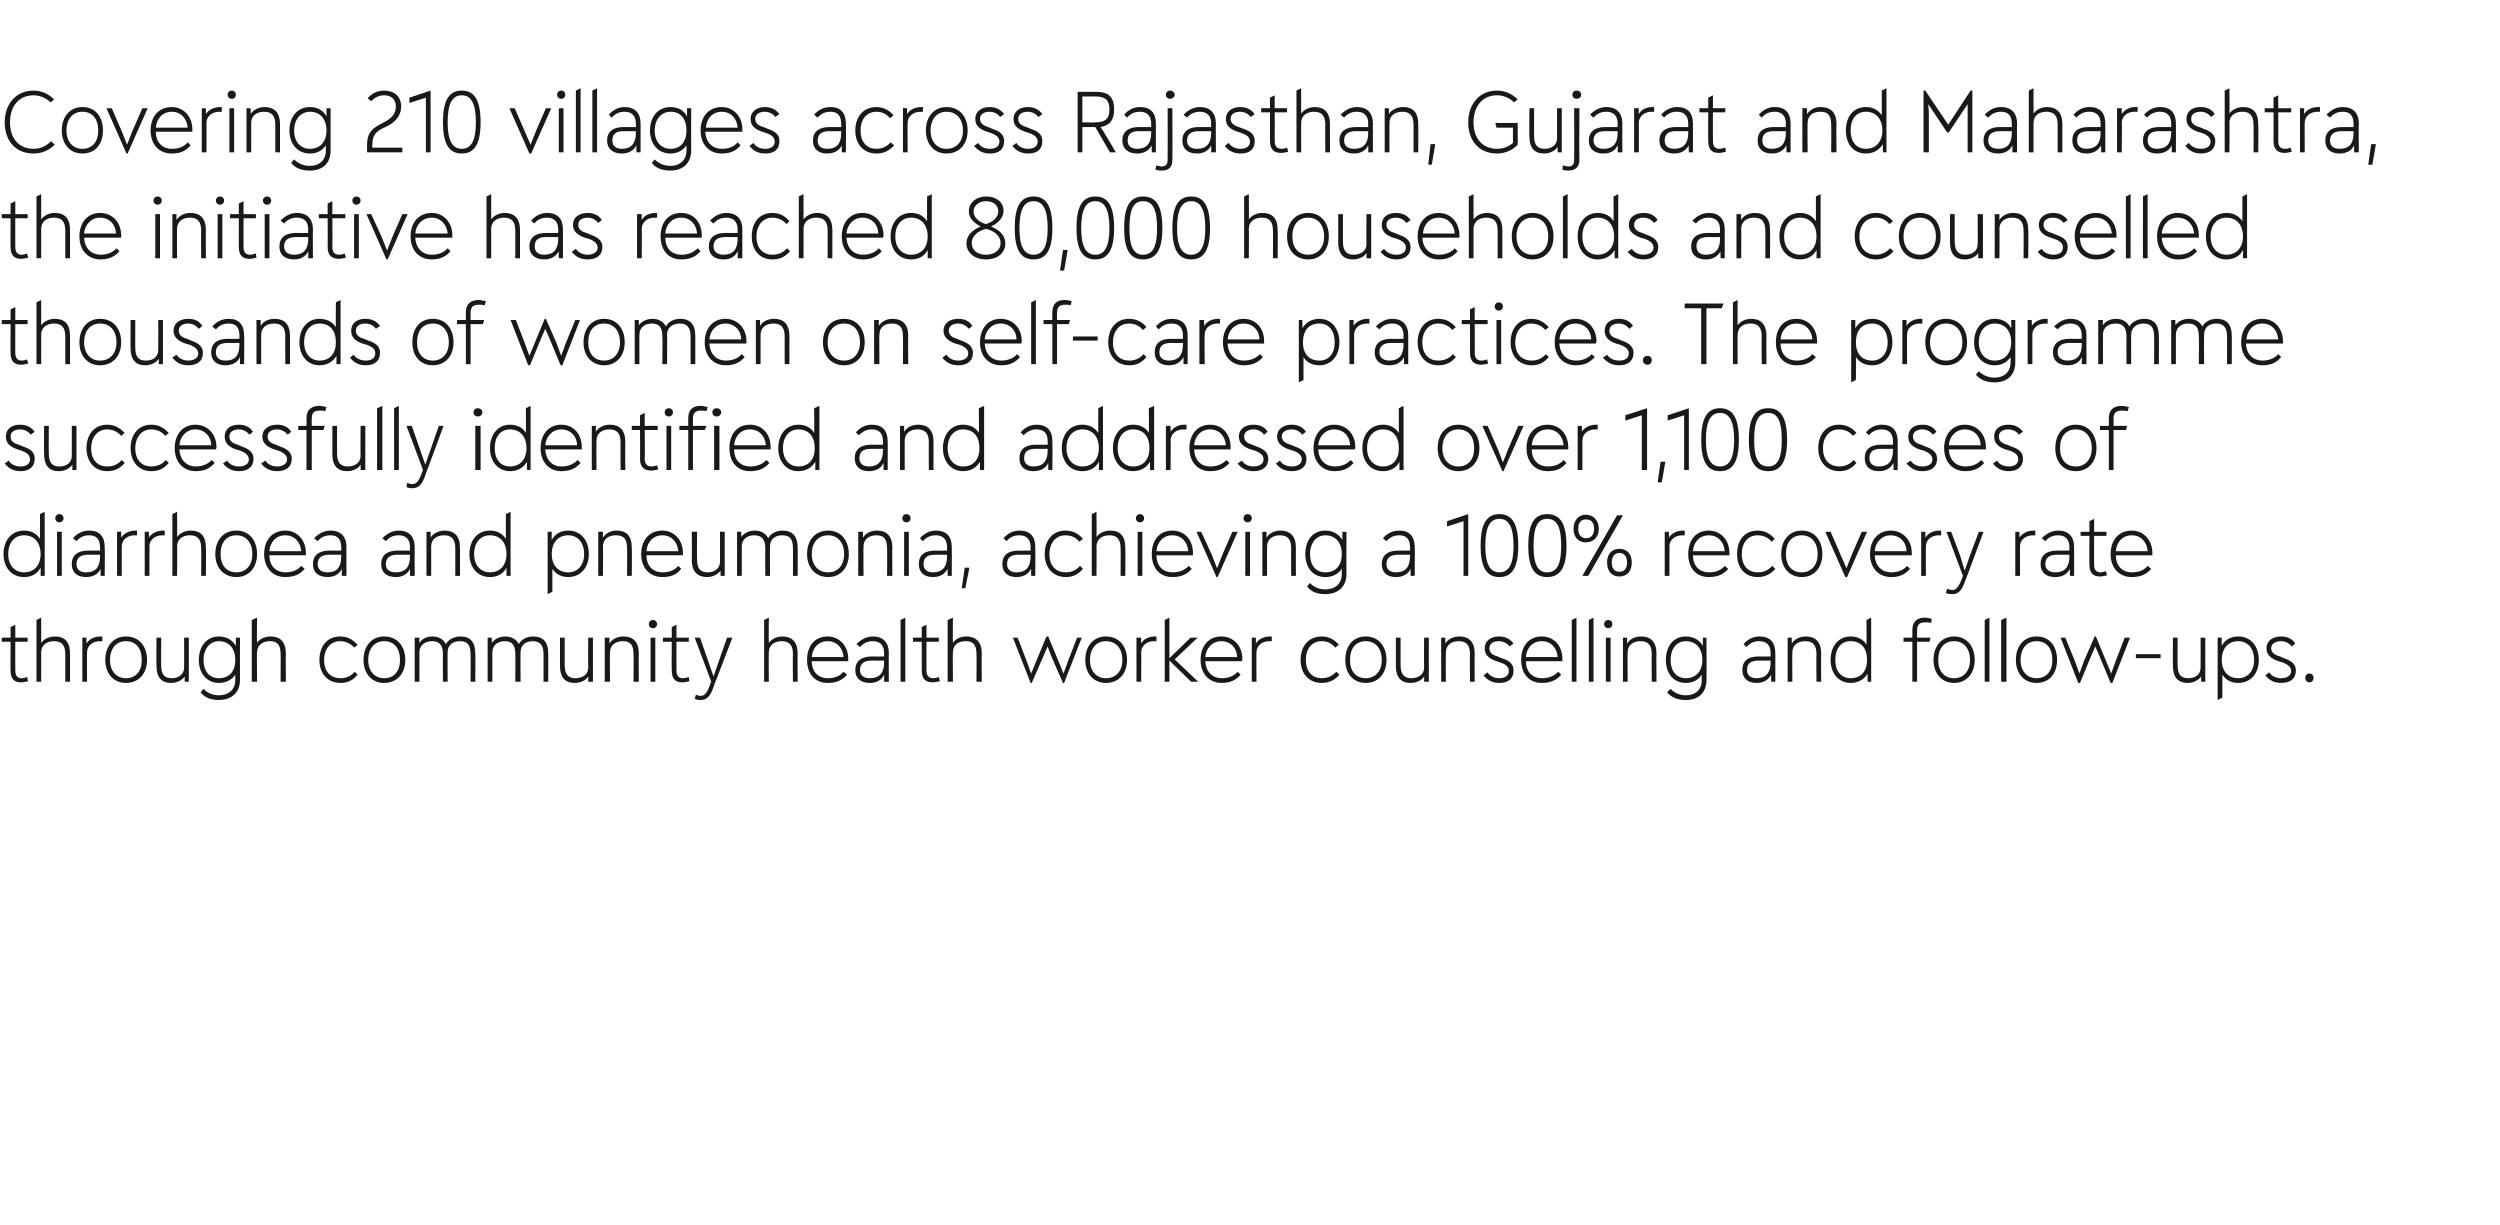
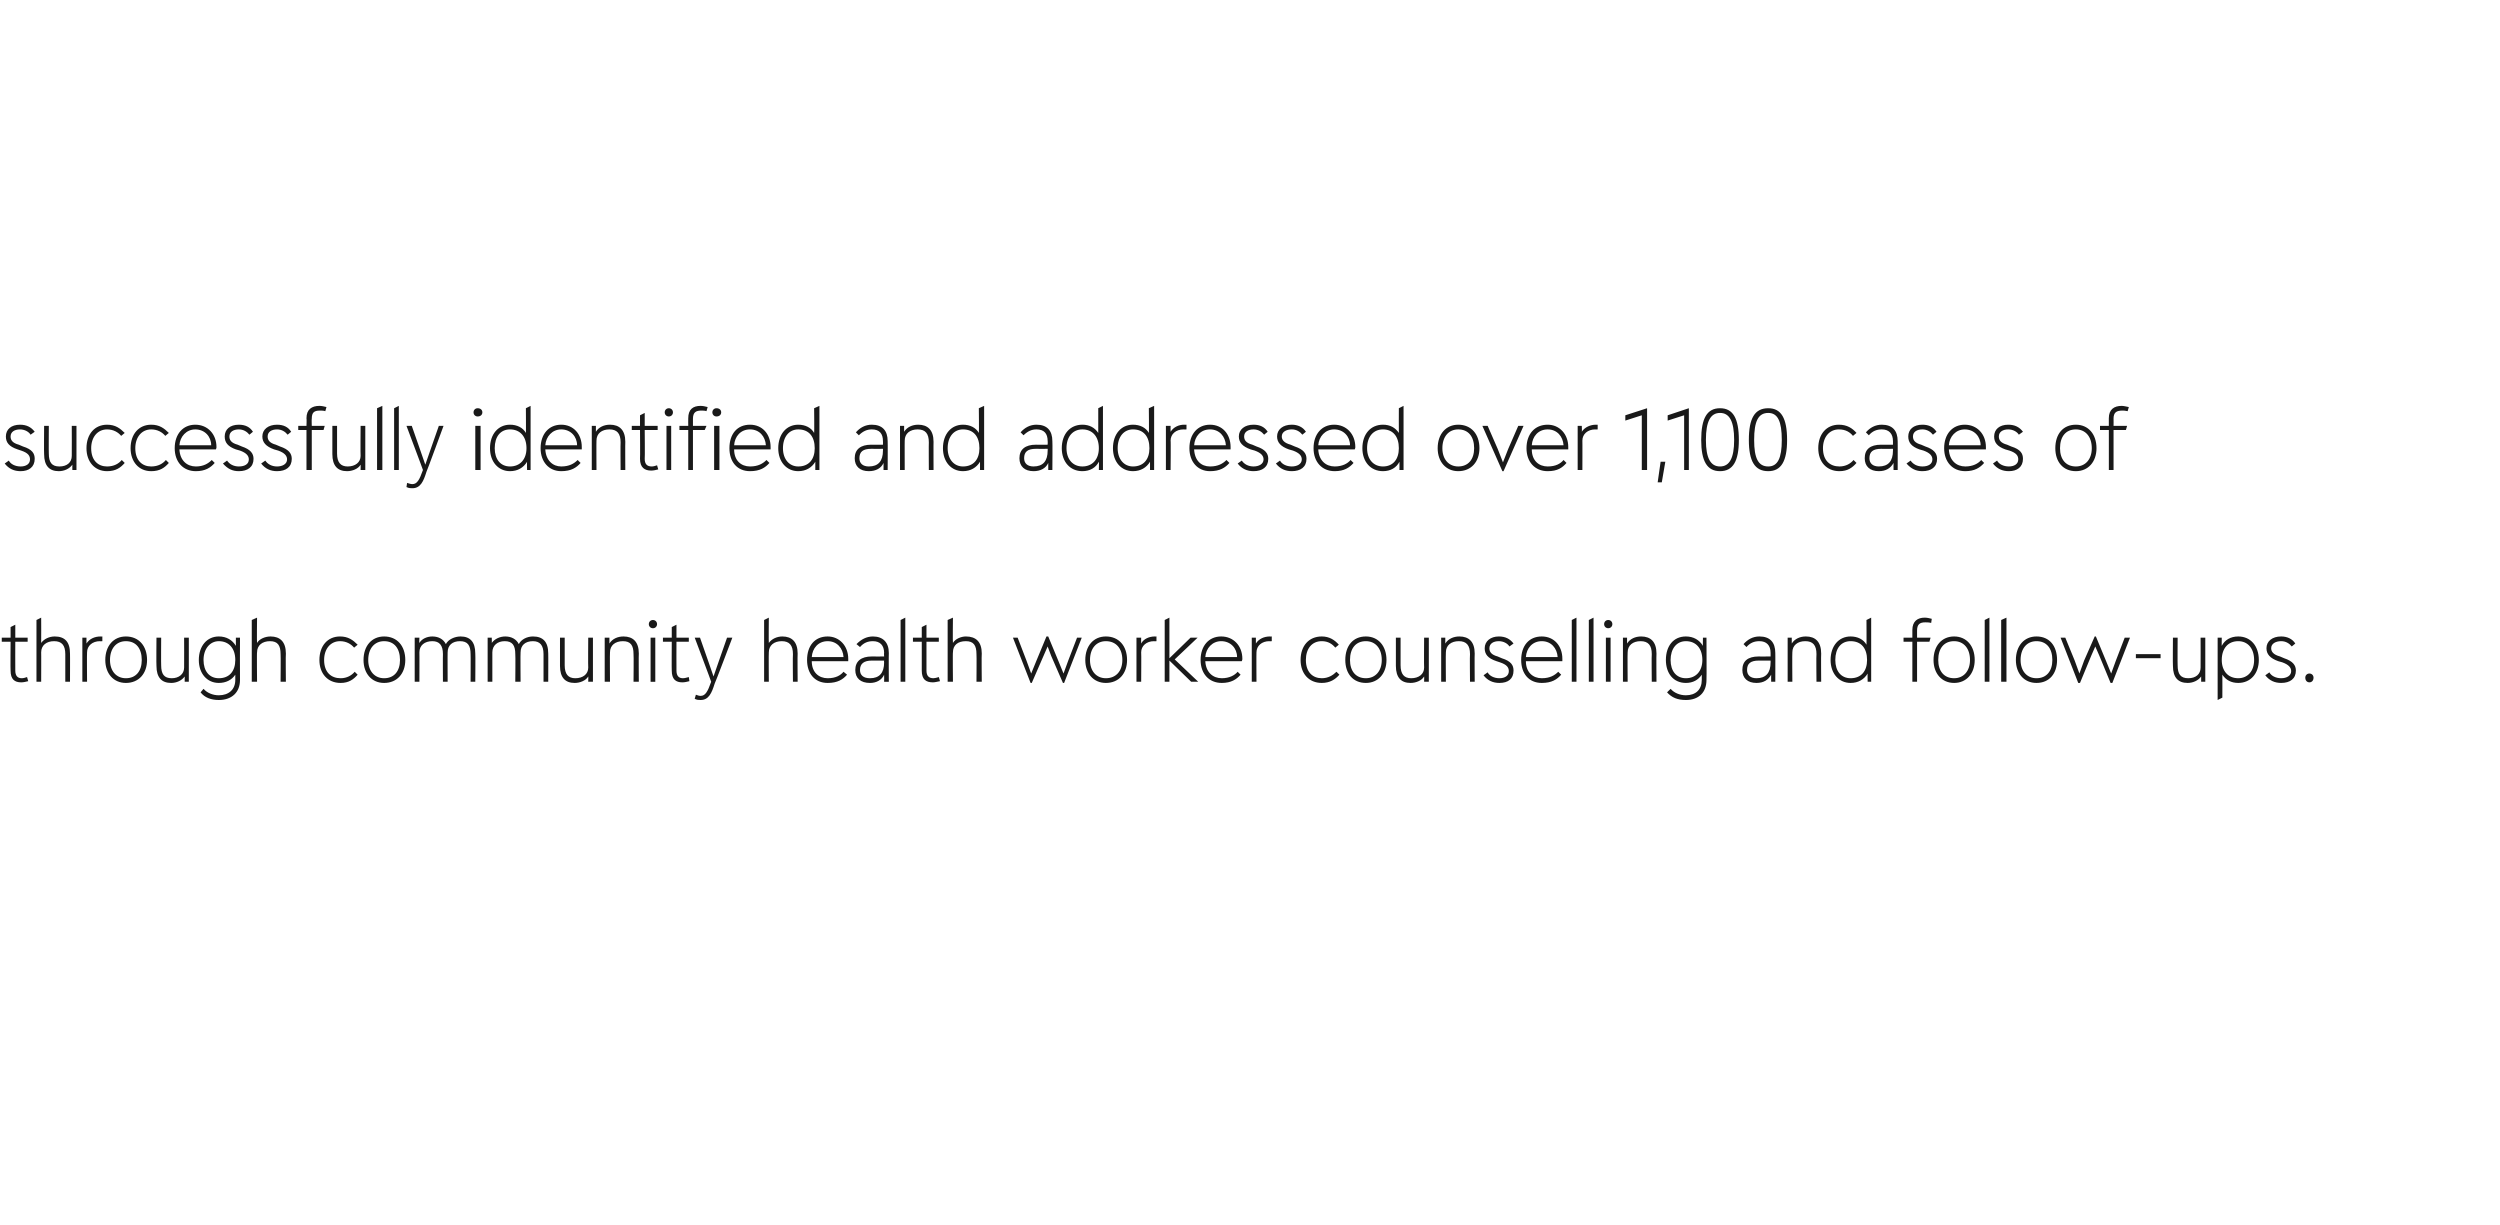
<svg xmlns="http://www.w3.org/2000/svg" version="1.1" width="425px" height="208.2px" viewBox="0 0 425 208.2">
  <desc>Covering 210 villages across Rajasthan, Gujarat and Maharashtra, the initiative has reached 80,000 households and cou...</desc>
  <defs />
  <g id="Polygon168545">
    <path d="m4.8 115.8c-.4.1-.8.2-1.2.2c-1.1 0-1.8-.5-1.8-2c-.04.02 0-4.9 0-4.9H.3v-.7h1.5v-1.8l.8-.4v2.2h2.1v.7H2.6s-.02 4.87 0 4.9c0 .9.4 1.3 1.1 1.3c.3 0 .6-.1.9-.2l.2.7zm7.1-4.7c.02-.04 0 4.8 0 4.8h-.8v-4.7c0-1.5-.6-2.2-1.9-2.2c-1.3 0-2.2.7-2.2 1.9c.02-.05 0 5 0 5h-.8v-10.5l.8-.4s.02 4.25 0 4.3c.5-.7 1.4-1.1 2.3-1.1c1.7 0 2.6.9 2.6 2.9zm5.5-2.9v.8s-.44.04-.4 0c-1.3 0-2.2.8-2.2 1.9c-.04-.05 0 5 0 5h-.8v-7.5h.7v1c.5-.8 1.4-1.2 2.4-1.2c-.04.03.3 0 .3 0zm.5 4c0-2.4 1.4-4 3.5-4c2.2 0 3.6 1.6 3.6 4c0 2.3-1.4 3.9-3.6 3.9c-2.1 0-3.5-1.6-3.5-3.9zm6.2 0c0-2-1-3.2-2.7-3.2c-1.6 0-2.7 1.2-2.7 3.2c0 1.9 1.1 3.1 2.7 3.1c1.7 0 2.7-1.2 2.7-3.1zm7.2-3.8h.8v7.5h-.7s-.01-.93 0-.9c-.5.7-1.4 1.1-2.3 1.1c-1.6 0-2.5-.9-2.5-2.9c-.04.05 0-4.8 0-4.8h.8s-.03 4.73 0 4.7c0 1.5.5 2.2 1.8 2.2c1.2 0 2.1-.7 2.1-1.8c.02-.04 0-5.1 0-5.1zm8.8 0h.7s-.03 7.18 0 7.2c0 2.1-1.4 3.4-3.6 3.4c-1.3 0-2.4-.4-3.1-1.3l.5-.6c.6.7 1.6 1.1 2.6 1.1c1.7 0 2.8-1 2.8-2.6v-.9c-.6.9-1.6 1.4-2.8 1.4c-2 0-3.4-1.6-3.4-3.9c0-2.4 1.4-4 3.4-4c1.3 0 2.3.6 2.9 1.6v-1.4zm-.1 3.8c0-2-1.1-3.2-2.8-3.2c-1.5 0-2.6 1.3-2.6 3.2c0 1.9 1 3.1 2.6 3.1c1.8 0 2.8-1.2 2.8-3.1zm8.6-1.1c-.05-.04 0 4.8 0 4.8h-.9s.04-4.73 0-4.7c0-1.5-.5-2.2-1.8-2.2c-1.3 0-2.2.7-2.2 1.9c-.05-.05 0 5 0 5h-.9v-10.5l.9-.4s-.05 4.25 0 4.3c.4-.7 1.4-1.1 2.3-1.1c1.6 0 2.6.9 2.6 2.9zm5.7 1.1c0-2.4 1.4-4 3.5-4c1.4 0 2.2.6 3 1.4l-.6.5c-.5-.6-1.3-1.1-2.4-1.1c-1.6 0-2.7 1.3-2.7 3.2c0 2.1 1.2 3.1 2.8 3.1c1.1 0 1.9-.5 2.4-1.1l.5.5c-.7.8-1.5 1.4-2.9 1.4c-2.2 0-3.6-1.6-3.6-3.9zm7.5 0c0-2.4 1.4-4 3.5-4c2.2 0 3.6 1.6 3.6 4c0 2.3-1.4 3.9-3.6 3.9c-2.1 0-3.5-1.6-3.5-3.9zm6.2 0c0-2-1-3.2-2.7-3.2c-1.6 0-2.7 1.2-2.7 3.2c0 1.9 1.1 3.1 2.7 3.1c1.7 0 2.7-1.2 2.7-3.1zm12.8-1.1c.04-.04 0 4.8 0 4.8h-.8s.03-4.73 0-4.7c0-1.5-.5-2.2-1.8-2.2c-1.3 0-2.1.7-2.1 1.9c-.02-.05 0 5 0 5h-.8s-.03-4.73 0-4.7c0-1.5-.6-2.2-1.8-2.2c-1.3 0-2.2.7-2.2 1.9c.02-.05 0 5 0 5h-.8v-7.5h.8s-.05.94 0 .9c.4-.7 1.3-1.1 2.2-1.1c1.1 0 1.9.5 2.3 1.3c.4-.8 1.5-1.3 2.5-1.3c1.6 0 2.5.9 2.5 2.9zm12.4 0c.02-.04 0 4.8 0 4.8h-.8v-4.7c0-1.5-.6-2.2-1.8-2.2c-1.3 0-2.1.7-2.1 1.9c-.04-.05 0 5 0 5h-.9s.05-4.73 0-4.7c0-1.5-.5-2.2-1.8-2.2c-1.2 0-2.1.7-2.1 1.9v5h-.8v-7.5h.7s.03.94 0 .9c.5-.7 1.4-1.1 2.3-1.1c1.1 0 1.9.5 2.3 1.3c.4-.8 1.4-1.3 2.4-1.3c1.7 0 2.6.9 2.6 2.9zm6.8-2.7h.8v7.5h-.8s.03-.93 0-.9c-.4.7-1.4 1.1-2.3 1.1c-1.6 0-2.5-.9-2.5-2.9v-4.8h.8v4.7c0 1.5.6 2.2 1.8 2.2c1.3 0 2.2-.7 2.2-1.8c-.04-.04 0-5.1 0-5.1zm8.6 2.7c-.04-.04 0 4.8 0 4.8h-.9s.05-4.73 0-4.7c0-1.5-.5-2.2-1.8-2.2c-1.3 0-2.2.7-2.2 1.9c-.04-.05 0 5 0 5h-.9v-7.5h.8v1c.5-.8 1.4-1.2 2.4-1.2c1.6 0 2.6.9 2.6 2.9zm1.7-5c0-.4.3-.7.7-.7c.4 0 .7.3.7.7c0 .4-.3.7-.7.7c-.4 0-.7-.3-.7-.7zm.3 9.8v-7.5h.8v7.5h-.8zm6.6-.1c-.4.1-.8.2-1.2.2c-1.1 0-1.8-.5-1.8-2c-.03.02 0-4.9 0-4.9h-1.5v-.7h1.5v-1.8l.8-.4v2.2h2.1v.7H115s-.02 4.87 0 4.9c0 .9.4 1.3 1.1 1.3c.3 0 .6-.1 1-.2l.1.7zm6.4-7.4h.9s-2.95 7.81-3 7.8c-.5 1.6-1 2.8-2.4 2.8c-.3 0-.6 0-1-.2l.2-.7c.3.1.5.2.8.2c.8 0 1.2-.7 1.8-2.4c.05.05-2.8-7.5-2.8-7.5h.9l1.4 4l.9 2.6l.9-2.6l1.4-4zm12 2.7c-.04-.04 0 4.8 0 4.8h-.8s-.05-4.73 0-4.7c0-1.5-.6-2.2-1.9-2.2c-1.3 0-2.2.7-2.2 1.9c-.04-.05 0 5 0 5h-.8v-10.5l.8-.4s-.04 4.25 0 4.3c.5-.7 1.4-1.1 2.3-1.1c1.6 0 2.6.9 2.6 2.9zm8.6 1.3H138c0 1.9 1.2 2.9 2.7 2.9c1.4 0 2.2-.5 2.7-1.1l.6.5c-.7.8-1.6 1.4-3.3 1.4c-2.2 0-3.5-1.6-3.5-3.9c0-2.4 1.3-4 3.5-4c2 0 3.5 1.6 3.5 3.8v.4zm-6.2-.7h5.4c-.1-1.5-1.1-2.7-2.7-2.7c-1.6 0-2.6 1.2-2.7 2.7zm13.1-.7c-.03-.04 0 4.9 0 4.9h-.8s.03-1.17 0-1.2c-.4.9-1.3 1.4-2.4 1.4c-1.6 0-2.5-.8-2.5-2.2c0-1.5 1-2.3 2.8-2.3c.01.02 2.1 0 2.1 0c0 0-.04-.62 0-.6c0-1.3-.7-2-1.9-2c-.9 0-1.6.3-2.2 1l-.6-.5c.8-.8 1.7-1.3 2.8-1.3c1.7 0 2.7 1 2.7 2.8zm-.8 1.6c-.04-.03 0-.3 0-.3c0 0-2.09.02-2.1 0c-1.3 0-2 .5-2 1.6c0 .9.6 1.4 1.7 1.4c1.6 0 2.4-.9 2.4-2.7zm2.8 3.3v-10.5l.8-.4v10.9h-.8zm6.7-.1c-.5.1-.9.2-1.2.2c-1.2 0-1.9-.5-1.9-2v-4.9h-1.5v-.7h1.5v-1.8l.8-.4v2.2h2.1v.7h-2.1v4.9c0 .9.4 1.3 1.2 1.3c.2 0 .6-.1.9-.2l.2.7zm7.1-4.7c-.05-.04 0 4.8 0 4.8h-.9s.04-4.73 0-4.7c0-1.5-.5-2.2-1.8-2.2c-1.4 0-2.2.7-2.2 1.9c-.05-.05 0 5 0 5h-.9v-10.5l.9-.4s-.05 4.25 0 4.3c.4-.7 1.4-1.1 2.2-1.1c1.7 0 2.7.9 2.7 2.9zm16.2-2.7h.8l-3 7.7h-.2l-2-4.6l-.6-1.6l-.7 1.6l-2 4.6h-.2l-3-7.7h.8l1.5 3.9l.8 2.2l.9-2.2l1.7-4.1h.3l1.7 4.1l.9 2.2l.8-2.2l1.5-3.9zm1.4 3.8c0-2.4 1.4-4 3.5-4c2.2 0 3.6 1.6 3.6 4c0 2.3-1.4 3.9-3.6 3.9c-2.1 0-3.5-1.6-3.5-3.9zm6.3 0c0-2-1.1-3.2-2.8-3.2c-1.6 0-2.7 1.2-2.7 3.2c0 1.9 1.1 3.1 2.7 3.1c1.7 0 2.8-1.2 2.8-3.1zm5.8-4v.8s-.37.04-.4 0c-1.3 0-2.2.8-2.2 1.9c.04-.05 0 5 0 5h-.8v-7.5h.8s-.03.95 0 1c.4-.8 1.4-1.2 2.3-1.2c.03.03.3 0 .3 0zm7.1 7.7h-1.2l-3.7-3.6v3.6h-.8v-10.5l.8-.4v6.9l3.6-3.5h1.2l-3.9 3.7l4 3.8zm7.4-3.5h-6.2c.1 1.9 1.3 2.9 2.8 2.9c1.3 0 2.2-.5 2.7-1.1l.5.5c-.7.8-1.6 1.4-3.2 1.4c-2.2 0-3.6-1.6-3.6-3.9c0-2.4 1.4-4 3.5-4c2.1 0 3.6 1.6 3.6 3.8c0 .1 0 .2-.1.4zm-6.2-.7h5.4c0-1.5-1.1-2.7-2.7-2.7c-1.5 0-2.6 1.2-2.7 2.7zm11.3-3.5v.8s-.43.04-.4 0c-1.3 0-2.2.8-2.2 1.9c-.03-.05 0 5 0 5h-.8v-7.5h.7v1c.5-.8 1.4-1.2 2.4-1.2c-.03.03.3 0 .3 0zm4.9 4c0-2.4 1.4-4 3.6-4c1.3 0 2.2.6 2.9 1.4l-.6.5c-.5-.6-1.2-1.1-2.3-1.1c-1.7 0-2.7 1.3-2.7 3.2c0 2.1 1.2 3.1 2.7 3.1c1.1 0 1.9-.5 2.5-1.1l.5.5c-.7.8-1.6 1.4-3 1.4c-2.2 0-3.6-1.6-3.6-3.9zm7.6 0c0-2.4 1.3-4 3.5-4c2.1 0 3.5 1.6 3.5 4c0 2.3-1.4 3.9-3.5 3.9c-2.2 0-3.5-1.6-3.5-3.9zm6.2 0c0-2-1.1-3.2-2.7-3.2c-1.7 0-2.7 1.2-2.7 3.2c0 1.9 1 3.1 2.7 3.1c1.6 0 2.7-1.2 2.7-3.1zm7.2-3.8h.8v7.5h-.8s.03-.93 0-.9c-.4.7-1.4 1.1-2.3 1.1c-1.6 0-2.5-.9-2.5-2.9v-4.8h.8v4.7c0 1.5.6 2.2 1.8 2.2c1.3 0 2.2-.7 2.2-1.8c-.04-.04 0-5.1 0-5.1zm8.6 2.7c-.04-.04 0 4.8 0 4.8h-.8s-.05-4.73 0-4.7c0-1.5-.6-2.2-1.9-2.2c-1.3 0-2.2.7-2.2 1.9c-.04-.05 0 5 0 5h-.8v-7.5h.7v1c.5-.8 1.4-1.2 2.4-1.2c1.6 0 2.6.9 2.6 2.9zm1.5 3.7l.7-.5c.3.6 1.1 1 2 1c.9 0 1.6-.4 1.6-1.2c0-.6-.3-1.1-1.5-1.5l-.6-.2c-1.5-.5-2-1.2-2-2.2c0-1.2 1-2 2.4-2c1.1 0 1.9.4 2.5 1.2l-.7.5c-.3-.5-1-.9-1.8-.9c-.9 0-1.6.4-1.6 1.2c0 .6.3 1.1 1.4 1.4l.7.3c1.6.5 2 1.2 2 2.1c0 1.4-.9 2.1-2.4 2.1c-1.1 0-2-.4-2.7-1.3zm13.4-2.4h-6.2c0 1.9 1.2 2.9 2.7 2.9c1.4 0 2.2-.5 2.8-1.1l.5.5c-.7.8-1.6 1.4-3.3 1.4c-2.2 0-3.5-1.6-3.5-3.9c0-2.4 1.3-4 3.5-4c2.1 0 3.5 1.6 3.5 3.8v.4zm-6.2-.7h5.4c-.1-1.5-1.1-2.7-2.7-2.7c-1.6 0-2.6 1.2-2.7 2.7zm7.8 4.2v-10.5l.8-.4v10.9h-.8zm2.9 0v-10.5l.8-.4v10.9h-.8zm2.6-9.8c0-.4.3-.7.7-.7c.4 0 .7.3.7.7c0 .4-.3.7-.7.7c-.4 0-.7-.3-.7-.7zm.3 9.8v-7.5h.8v7.5h-.8zm8.6-4.8c-.04-.04 0 4.8 0 4.8h-.8s-.05-4.73 0-4.7c0-1.5-.6-2.2-1.9-2.2c-1.3 0-2.2.7-2.2 1.9c-.04-.05 0 5 0 5h-.8v-7.5h.7v1c.5-.8 1.4-1.2 2.4-1.2c1.6 0 2.6.9 2.6 2.9zm7.9-2.7h.6s.04 7.18 0 7.2c0 2.1-1.3 3.4-3.5 3.4c-1.4 0-2.4-.4-3.2-1.3l.6-.6c.6.7 1.6 1.1 2.6 1.1c1.7 0 2.7-1 2.7-2.6v-.9c-.6.9-1.5 1.4-2.7 1.4c-2.1 0-3.4-1.6-3.4-3.9c0-2.4 1.3-4 3.4-4c1.3 0 2.3.6 2.9 1.6c-.03.04 0-1.4 0-1.4zm-.1 3.8c0-2-1.1-3.2-2.8-3.2c-1.6 0-2.6 1.3-2.6 3.2c0 1.9 1 3.1 2.6 3.1c1.7 0 2.8-1.2 2.8-3.1zm12.4-1.2c.02-.04 0 4.9 0 4.9h-.7s-.02-1.17 0-1.2c-.5.9-1.3 1.4-2.5 1.4c-1.5 0-2.4-.8-2.4-2.2c0-1.5.9-2.3 2.8-2.3c-.04.02 2 0 2 0v-.6c0-1.3-.7-2-1.9-2c-.9 0-1.6.3-2.2 1l-.5-.5c.7-.8 1.6-1.3 2.7-1.3c1.8 0 2.7 1 2.7 2.8zm-.8 1.6v-.3s-2.04.02-2 0c-1.4 0-2 .5-2 1.6c0 .9.6 1.4 1.6 1.4c1.6 0 2.4-.9 2.4-2.7zm8.6-1.5c-.04-.04 0 4.8 0 4.8h-.8s-.05-4.73 0-4.7c0-1.5-.6-2.2-1.9-2.2c-1.3 0-2.2.7-2.2 1.9c-.04-.05 0 5 0 5h-.8v-7.5h.7v1c.5-.8 1.4-1.2 2.4-1.2c1.6 0 2.6.9 2.6 2.9zm7.7-5.7l.8-.4v10.9h-.6s-.03-1.42 0-1.4c-.6 1-1.6 1.6-2.9 1.6c-2 0-3.4-1.6-3.4-3.9c0-2.4 1.4-4 3.4-4c1.2 0 2.2.5 2.7 1.4c.03.02 0-4.2 0-4.2zm.1 6.8c0-2-1-3.2-2.8-3.2c-1.6 0-2.6 1.2-2.6 3.2c0 1.9 1 3.1 2.6 3.1c1.8 0 2.8-1.2 2.8-3.1zm8.5-5v1.2h2.3l-.2.7h-2.1v6.8h-.8v-6.8h-1.5v-.7h1.5v-1.3c0-1.5.9-2.1 2.1-2.1c.4 0 .8.1 1.2.2l-.1.7c-.4-.1-.7-.1-1-.1c-.9 0-1.4.3-1.4 1.4zm2.8 5c0-2.4 1.4-4 3.5-4c2.1 0 3.5 1.6 3.5 4c0 2.3-1.4 3.9-3.5 3.9c-2.1 0-3.5-1.6-3.5-3.9zm6.2 0c0-2-1.1-3.2-2.7-3.2c-1.7 0-2.7 1.2-2.7 3.2c0 1.9 1 3.1 2.7 3.1c1.6 0 2.7-1.2 2.7-3.1zm2.5 3.7v-10.5l.8-.4v10.9h-.8zm2.8 0v-10.5l.9-.4v10.9h-.9zm2.5-3.7c0-2.4 1.4-4 3.5-4c2.2 0 3.5 1.6 3.5 4c0 2.3-1.3 3.9-3.5 3.9c-2.1 0-3.5-1.6-3.5-3.9zm6.2 0c0-2-1-3.2-2.7-3.2c-1.6 0-2.7 1.2-2.7 3.2c0 1.9 1.1 3.1 2.7 3.1c1.7 0 2.7-1.2 2.7-3.1zm12.3-3.8h.9l-3 7.7h-.3l-1.9-4.6l-.7-1.6l-.7 1.6l-1.9 4.6h-.3l-3-7.7h.8l1.6 3.9l.8 2.2l.8-2.2l1.8-4.1h.2l1.7 4.1l.9 2.2l.8-2.2l1.5-3.9zm1.9 2.8h4.2v.7h-4.2v-.7zm11-2.8h.8v7.5h-.7s-.01-.93 0-.9c-.5.7-1.4 1.1-2.3 1.1c-1.6 0-2.5-.9-2.5-2.9c-.04.05 0-4.8 0-4.8h.8s-.03 4.73 0 4.7c0 1.5.5 2.2 1.8 2.2c1.3 0 2.1-.7 2.1-1.8c.02-.04 0-5.1 0-5.1zm9.9 3.8c0 2.3-1.4 3.9-3.5 3.9c-1.2 0-2.1-.5-2.7-1.4c.02 0 0 3.9 0 3.9l-.8.4v-10.6h.7s-.02 1.44 0 1.4c.5-1 1.5-1.6 2.8-1.6c2.1 0 3.5 1.6 3.5 4zm-.8 0c0-2-1.1-3.2-2.7-3.2c-1.7 0-2.8 1.2-2.8 3.2c0 1.9 1.1 3.1 2.8 3.1c1.6 0 2.7-1.2 2.7-3.1zm1.9 2.6l.7-.5c.3.6 1.1 1 2 1c.9 0 1.7-.4 1.7-1.2c0-.6-.4-1.1-1.5-1.5l-.7-.2c-1.4-.5-2-1.2-2-2.2c0-1.2 1-2 2.5-2c1 0 1.9.4 2.4 1.2l-.6.5c-.4-.5-1-.9-1.8-.9c-.9 0-1.7.4-1.7 1.2c0 .6.4 1.1 1.5 1.4l.7.3c1.5.5 2 1.2 2 2.1c0 1.4-1 2.1-2.5 2.1c-1.1 0-2-.4-2.7-1.3zm6.8.4c0-.4.3-.7.7-.7c.4 0 .7.3.7.7c0 .5-.3.8-.7.8c-.4 0-.7-.3-.7-.8z" stroke="none" fill="#191919" />
  </g>
  <g id="Polygon168544">
-     <path d="m6.8 87.4l.8-.4v10.9h-.7s.04-1.42 0-1.4c-.5 1-1.5 1.6-2.8 1.6C2 98.1.6 96.5.6 94.2c0-2.4 1.4-4 3.5-4c1.2 0 2.1.5 2.7 1.4v-4.2zm.1 6.8c0-2-1.1-3.2-2.8-3.2c-1.6 0-2.7 1.2-2.7 3.2c0 1.9 1.1 3.1 2.7 3.1c1.7 0 2.8-1.2 2.8-3.1zm2.5-6.1c0-.4.3-.7.7-.7c.4 0 .7.3.7.7c0 .4-.3.7-.7.7c-.4 0-.7-.3-.7-.7zm.3 9.8v-7.5h.8v7.5h-.8zm8.1-4.9c.05-.04 0 4.9 0 4.9h-.7v-1.2c-.4.9-1.3 1.4-2.5 1.4c-1.5 0-2.4-.8-2.4-2.2c0-1.5 1-2.3 2.8-2.3c-.01.02 2 0 2 0c0 0 .04-.62 0-.6c0-1.3-.6-2-1.8-2c-.9 0-1.6.3-2.2 1l-.6-.5c.7-.8 1.6-1.3 2.8-1.3c1.7 0 2.6 1 2.6 2.8zm-.8 1.6c.04-.03 0-.3 0-.3c0 0-2.01.02-2 0c-1.3 0-2 .5-2 1.6c0 .9.6 1.4 1.6 1.4c1.7 0 2.4-.9 2.4-2.7zm6.3-4.4v.8s-.41.04-.4 0c-1.3 0-2.2.8-2.2 1.9c-.01-.05 0 5 0 5h-.8v-7.5h.7s.02.95 0 1c.5-.8 1.5-1.2 2.4-1.2c-.01.03.3 0 .3 0zm4.7 0v.8s-.38.04-.4 0c-1.3 0-2.2.8-2.2 1.9c.02-.05 0 5 0 5h-.8v-7.5h.7s.05.95 0 1c.5-.8 1.5-1.2 2.4-1.2c.02.03.3 0 .3 0zm7 2.9c.05-.04 0 4.8 0 4.8h-.8s.04-4.73 0-4.7c0-1.5-.6-2.2-1.9-2.2c-1.3 0-2.2.7-2.2 1.9c.05-.05 0 5 0 5h-.8V87.4l.8-.4s.05 4.25 0 4.3c.5-.7 1.4-1.1 2.3-1.1c1.7 0 2.6.9 2.6 2.9zm1.6 1.1c0-2.4 1.4-4 3.6-4c2.1 0 3.5 1.6 3.5 4c0 2.3-1.4 3.9-3.5 3.9c-2.2 0-3.6-1.6-3.6-3.9zm6.3 0c0-2-1.1-3.2-2.7-3.2c-1.7 0-2.7 1.2-2.7 3.2c0 1.9 1 3.1 2.7 3.1c1.6 0 2.7-1.2 2.7-3.1zm9.1.2h-6.2c0 1.9 1.2 2.9 2.7 2.9c1.4 0 2.2-.5 2.7-1.1l.6.5c-.7.8-1.6 1.4-3.3 1.4c-2.2 0-3.6-1.6-3.6-3.9c0-2.4 1.4-4 3.6-4c2 0 3.5 1.6 3.5 3.8v.4zm-6.2-.7h5.4c-.1-1.5-1.1-2.7-2.7-2.7c-1.6 0-2.6 1.2-2.7 2.7zm13.1-.7c-.04-.04 0 4.9 0 4.9h-.8s.02-1.17 0-1.2c-.4.9-1.3 1.4-2.4 1.4c-1.6 0-2.5-.8-2.5-2.2c0-1.5 1-2.3 2.8-2.3c0 .02 2 0 2 0c0 0 .05-.62 0-.6c0-1.3-.6-2-1.8-2c-.9 0-1.6.3-2.2 1l-.6-.5c.8-.8 1.7-1.3 2.8-1.3c1.7 0 2.7 1 2.7 2.8zm-.9 1.6c.05-.03 0-.3 0-.3c0 0-2 .02-2 0c-1.3 0-2 .5-2 1.6c0 .9.6 1.4 1.7 1.4c1.6 0 2.3-.9 2.3-2.7zM70.5 93c-.03-.04 0 4.9 0 4.9h-.8s.03-1.17 0-1.2c-.4.9-1.3 1.4-2.4 1.4c-1.6 0-2.5-.8-2.5-2.2c0-1.5 1-2.3 2.8-2.3c.01.02 2.1 0 2.1 0c0 0-.04-.62 0-.6c0-1.3-.7-2-1.9-2c-.9 0-1.6.3-2.2 1l-.6-.5c.8-.8 1.7-1.3 2.8-1.3c1.7 0 2.7 1 2.7 2.8zm-.8 1.6c-.04-.03 0-.3 0-.3c0 0-2.09.02-2.1 0c-1.3 0-2 .5-2 1.6c0 .9.6 1.4 1.7 1.4c1.6 0 2.4-.9 2.4-2.7zm8.5-1.5v4.8h-.8v-4.7c0-1.5-.6-2.2-1.9-2.2c-1.3 0-2.2.7-2.2 1.9c.01-.05 0 5 0 5h-.8v-7.5h.7s.04.95 0 1c.5-.8 1.5-1.2 2.4-1.2c1.6 0 2.6.9 2.6 2.9zm7.8-5.7l.8-.4v10.9h-.7s.02-1.42 0-1.4c-.5 1-1.5 1.6-2.8 1.6c-2.1 0-3.5-1.6-3.5-3.9c0-2.4 1.4-4 3.5-4c1.2 0 2.1.5 2.7 1.4c-.02.02 0-4.2 0-4.2zm.1 6.8c0-2-1.1-3.2-2.8-3.2c-1.6 0-2.7 1.2-2.7 3.2c0 1.9 1.1 3.1 2.7 3.1c1.7 0 2.8-1.2 2.8-3.1zm14 0c0 2.3-1.4 3.9-3.5 3.9c-1.2 0-2.1-.5-2.7-1.4v3.9l-.8.4V90.4h.7s-.04 1.44 0 1.4c.5-1 1.5-1.6 2.8-1.6c2.1 0 3.5 1.6 3.5 4zm-.8 0c0-2-1.1-3.2-2.7-3.2c-1.7 0-2.8 1.2-2.8 3.2c0 1.9 1.1 3.1 2.8 3.1c1.6 0 2.7-1.2 2.7-3.1zm8.1-1.1c.05-.04 0 4.8 0 4.8h-.8s.04-4.73 0-4.7c0-1.5-.5-2.2-1.9-2.2c-1.3 0-2.2.7-2.2 1.9c.05-.05 0 5 0 5h-.8v-7.5h.8s-.02.95 0 1c.5-.8 1.4-1.2 2.3-1.2c1.7 0 2.6.9 2.6 2.9zm8.7 1.3h-6.2c0 1.9 1.2 2.9 2.7 2.9c1.4 0 2.2-.5 2.7-1.1l.5.5c-.6.8-1.5 1.4-3.2 1.4c-2.2 0-3.6-1.6-3.6-3.9c0-2.4 1.4-4 3.6-4c2 0 3.5 1.6 3.5 3.8v.4zm-6.2-.7h5.4c-.1-1.5-1.1-2.7-2.7-2.7c-1.6 0-2.6 1.2-2.7 2.7zm12.5-3.3h.8v7.5h-.7s-.02-.93 0-.9c-.5.7-1.4 1.1-2.3 1.1c-1.6 0-2.6-.9-2.6-2.9c.05.05 0-4.8 0-4.8h.9s-.04 4.73 0 4.7c0 1.5.5 2.2 1.8 2.2c1.2 0 2.1-.7 2.1-1.8v-5.1zm13.2 2.7c.03-.04 0 4.8 0 4.8h-.8s.02-4.73 0-4.7c0-1.5-.5-2.2-1.8-2.2c-1.3 0-2.1.7-2.1 1.9c-.03-.05 0 5 0 5h-.8s-.04-4.73 0-4.7c0-1.5-.6-2.2-1.9-2.2c-1.2 0-2.1.7-2.1 1.9c.01-.05 0 5 0 5h-.8v-7.5h.7s.04.94 0 .9c.5-.7 1.4-1.1 2.3-1.1c1.1 0 1.9.5 2.3 1.3c.4-.8 1.4-1.3 2.4-1.3c1.7 0 2.6.9 2.6 2.9zm1.6 1.1c0-2.4 1.4-4 3.6-4c2.1 0 3.5 1.6 3.5 4c0 2.3-1.4 3.9-3.5 3.9c-2.2 0-3.6-1.6-3.6-3.9zm6.3 0c0-2-1.1-3.2-2.7-3.2c-1.7 0-2.8 1.2-2.8 3.2c0 1.9 1.1 3.1 2.8 3.1c1.6 0 2.7-1.2 2.7-3.1zm8.2-1.1c-.04-.04 0 4.8 0 4.8h-.9s.05-4.73 0-4.7c0-1.5-.5-2.2-1.8-2.2c-1.3 0-2.2.7-2.2 1.9c-.04-.05 0 5 0 5h-.9v-7.5h.8v1c.5-.8 1.4-1.2 2.4-1.2c1.6 0 2.6.9 2.6 2.9zm1.7-5c0-.4.3-.7.7-.7c.4 0 .7.3.7.7c0 .4-.3.7-.7.7c-.4 0-.7-.3-.7-.7zm.3 9.8v-7.5h.8v7.5h-.8zm8.1-4.9c.02-.04 0 4.9 0 4.9h-.7s-.02-1.17 0-1.2c-.5.9-1.3 1.4-2.5 1.4c-1.5 0-2.4-.8-2.4-2.2c0-1.5.9-2.3 2.8-2.3c-.04.02 2 0 2 0v-.6c0-1.3-.7-2-1.9-2c-.9 0-1.6.3-2.2 1l-.5-.5c.7-.8 1.6-1.3 2.7-1.3c1.8 0 2.7 1 2.7 2.8zm-.8 1.6v-.3s-2.04.02-2 0c-1.4 0-2 .5-2 1.6c0 .9.6 1.4 1.6 1.4c1.6 0 2.4-.9 2.4-2.7zm2.5 5.4l.5-3.5h.8l-.7 3.5h-.6zm12.5-7c.02-.04 0 4.9 0 4.9h-.7s-.02-1.17 0-1.2c-.5.9-1.3 1.4-2.5 1.4c-1.5 0-2.4-.8-2.4-2.2c0-1.5.9-2.3 2.8-2.3c-.04.02 2 0 2 0v-.6c0-1.3-.7-2-1.9-2c-.9 0-1.6.3-2.2 1l-.5-.5c.7-.8 1.6-1.3 2.7-1.3c1.8 0 2.7 1 2.7 2.8zm-.8 1.6v-.3s-2.04.02-2 0c-1.4 0-2 .5-2 1.6c0 .9.6 1.4 1.6 1.4c1.6 0 2.4-.9 2.4-2.7zm2.4-.4c0-2.4 1.4-4 3.5-4c1.4 0 2.3.6 3 1.4l-.6.5c-.5-.6-1.2-1.1-2.4-1.1c-1.6 0-2.7 1.3-2.7 3.2c0 2.1 1.2 3.1 2.8 3.1c1.1 0 1.9-.5 2.4-1.1l.5.5c-.7.8-1.5 1.4-2.9 1.4c-2.2 0-3.6-1.6-3.6-3.9zm13.7-1.1c.04-.04 0 4.8 0 4.8h-.8s.03-4.73 0-4.7c0-1.5-.6-2.2-1.9-2.2c-1.3 0-2.2.7-2.2 1.9c.04-.05 0 5 0 5h-.8V87.4l.8-.4s.04 4.25 0 4.3c.5-.7 1.4-1.1 2.3-1.1c1.7 0 2.6.9 2.6 2.9zm1.8-5c0-.4.3-.7.7-.7c.4 0 .7.3.7.7c0 .4-.3.7-.7.7c-.4 0-.7-.3-.7-.7zm.3 9.8v-7.5h.8v7.5h-.8zm9.4-3.5h-6.2c0 1.9 1.2 2.9 2.7 2.9c1.4 0 2.2-.5 2.8-1.1l.5.5c-.7.8-1.6 1.4-3.3 1.4c-2.2 0-3.5-1.6-3.5-3.9c0-2.4 1.3-4 3.5-4c2.1 0 3.5 1.6 3.5 3.8v.4zm-6.2-.7h5.4c-.1-1.5-1.1-2.7-2.7-2.7c-1.6 0-2.6 1.2-2.7 2.7zm12.9-3.3h.9l-3.4 7.7h-.2l-3.4-7.7h.8l1.8 3.9l.9 2.3l.9-2.3l1.7-3.9zm1.9-2.3c0-.4.3-.7.7-.7c.4 0 .7.3.7.7c0 .4-.3.7-.7.7c-.4 0-.7-.3-.7-.7zm.3 9.8v-7.5h.8v7.5h-.8zm8.6-4.8c-.02-.04 0 4.8 0 4.8h-.8s-.03-4.73 0-4.7c0-1.5-.6-2.2-1.9-2.2c-1.3 0-2.2.7-2.2 1.9c-.02-.05 0 5 0 5h-.8v-7.5h.7v1c.5-.8 1.4-1.2 2.4-1.2c1.6 0 2.6.9 2.6 2.9zm7.9-2.7h.7s-.04 7.18 0 7.2c0 2.1-1.4 3.4-3.6 3.4c-1.4 0-2.4-.4-3.1-1.3l.5-.6c.6.7 1.6 1.1 2.6 1.1c1.7 0 2.8-1 2.8-2.6v-.9c-.6.9-1.6 1.4-2.8 1.4c-2.1 0-3.4-1.6-3.4-3.9c0-2.4 1.3-4 3.4-4c1.3 0 2.3.6 2.9 1.6v-1.4zm-.1 3.8c0-2-1.1-3.2-2.8-3.2c-1.5 0-2.6 1.3-2.6 3.2c0 1.9 1 3.1 2.6 3.1c1.8 0 2.8-1.2 2.8-3.1zm12.4-1.2c.04-.04 0 4.9 0 4.9h-.7v-1.2c-.4.9-1.3 1.4-2.5 1.4c-1.5 0-2.4-.8-2.4-2.2c0-1.5 1-2.3 2.8-2.3c-.02.02 2 0 2 0c0 0 .03-.62 0-.6c0-1.3-.6-2-1.8-2c-.9 0-1.6.3-2.2 1l-.6-.5c.7-.8 1.6-1.3 2.8-1.3c1.7 0 2.6 1 2.6 2.8zm-.8 1.6c.03-.03 0-.3 0-.3c0 0-2.02.02-2 0c-1.3 0-2 .5-2 1.6c0 .9.6 1.4 1.6 1.4c1.6 0 2.4-.9 2.4-2.7zm6.3-6l3.6-1.2v10.5h-.8v-9.3l-2.8.9v-.9zm5.7 4.2c0-3.7 1-5.4 3.2-5.4c2.2 0 3.2 1.7 3.2 5.4c0 3.6-1 5.3-3.2 5.3c-2.2 0-3.2-1.7-3.2-5.3zm5.6 0c0-3.2-.8-4.6-2.4-4.6c-1.6 0-2.4 1.4-2.4 4.6c0 3.1.8 4.5 2.4 4.5c1.6 0 2.4-1.4 2.4-4.5zm2.5 0c0-3.7 1-5.4 3.2-5.4c2.3 0 3.3 1.7 3.3 5.4c0 3.6-1 5.3-3.3 5.3c-2.2 0-3.2-1.7-3.2-5.3zm5.6 0c0-3.2-.7-4.6-2.4-4.6c-1.6 0-2.3 1.4-2.3 4.6c0 3.1.7 4.5 2.3 4.5c1.7 0 2.4-1.4 2.4-4.5zm2.1-2.9c0-1.4.8-2.4 2.1-2.4c1.3 0 2.2 1 2.2 2.4c0 1.4-.9 2.3-2.2 2.3c-1.3 0-2.1-.9-2.1-2.3zm8.4-2.3L270 97.9h-1l5.9-10.3h1zm-4.9 2.3c0-1.1-.5-1.6-1.4-1.6c-.8 0-1.3.5-1.3 1.6c0 1 .5 1.6 1.3 1.6c.9 0 1.4-.6 1.4-1.6zm2.2 5.7c0-1.4.8-2.3 2.1-2.3c1.3 0 2.1.9 2.1 2.3c0 1.5-.8 2.4-2.1 2.4c-1.3 0-2.1-.9-2.1-2.4zm3.4 0c0-1-.5-1.6-1.3-1.6c-.8 0-1.3.6-1.3 1.6c0 1.1.5 1.6 1.3 1.6c.8 0 1.3-.5 1.3-1.6zm9.8-5.4v.8s-.38.04-.4 0c-1.3 0-2.2.8-2.2 1.9c.02-.05 0 5 0 5h-.8v-7.5h.7s.05.95 0 1c.5-.8 1.5-1.2 2.4-1.2c.01.03.3 0 .3 0zm7.6 4.2h-6.2c0 1.9 1.2 2.9 2.7 2.9c1.4 0 2.2-.5 2.7-1.1l.6.5c-.7.8-1.6 1.4-3.3 1.4c-2.2 0-3.5-1.6-3.5-3.9c0-2.4 1.3-4 3.5-4c2 0 3.5 1.6 3.5 3.8v.4zm-6.2-.7h5.4c-.1-1.5-1.1-2.7-2.7-2.7c-1.6 0-2.6 1.2-2.7 2.7zm7.5.5c0-2.4 1.3-4 3.5-4c1.3 0 2.2.6 2.9 1.4l-.5.5c-.5-.6-1.3-1.1-2.4-1.1c-1.7 0-2.7 1.3-2.7 3.2c0 2.1 1.2 3.1 2.7 3.1c1.2 0 1.9-.5 2.5-1.1l.5.5c-.7.8-1.6 1.4-3 1.4c-2.2 0-3.5-1.6-3.5-3.9zm7.5 0c0-2.4 1.4-4 3.5-4c2.1 0 3.5 1.6 3.5 4c0 2.3-1.4 3.9-3.5 3.9c-2.1 0-3.5-1.6-3.5-3.9zm6.2 0c0-2-1.1-3.2-2.7-3.2c-1.7 0-2.7 1.2-2.7 3.2c0 1.9 1 3.1 2.7 3.1c1.6 0 2.7-1.2 2.7-3.1zm7.5-3.8h.9l-3.4 7.7h-.3l-3.4-7.7h.9l1.7 3.9l1 2.3l.9-2.3l1.7-3.9zm8.5 4h-6.3c.1 1.9 1.3 2.9 2.8 2.9c1.3 0 2.2-.5 2.7-1.1l.5.5c-.7.8-1.6 1.4-3.2 1.4c-2.2 0-3.6-1.6-3.6-3.9c0-2.4 1.4-4 3.5-4c2.1 0 3.6 1.6 3.6 3.8v.4zm-6.3-.7h5.4c0-1.5-1.1-2.7-2.7-2.7c-1.5 0-2.6 1.2-2.7 2.7zm11.3-3.5v.8s-.42.04-.4 0c-1.3 0-2.2.8-2.2 1.9c-.01-.05 0 5 0 5h-.8v-7.5h.7s.02.95 0 1c.5-.8 1.4-1.2 2.4-1.2c-.02.03.3 0 .3 0zm6.4.2h.8l-2.9 7.8c-.6 1.6-1 2.8-2.4 2.8c-.3 0-.7 0-1.1-.2l.2-.7c.3.1.6.2.9.2c.7 0 1.2-.7 1.8-2.4c0 .05-2.8-7.5-2.8-7.5h.8l1.5 4l.8 2.6l.9-2.6l1.5-4zm9.6-.2v.8s-.39.04-.4 0c-1.3 0-2.2.8-2.2 1.9c.01-.05 0 5 0 5h-.8v-7.5h.7s.04.95 0 1c.5-.8 1.5-1.2 2.4-1.2c.01.03.3 0 .3 0zm6.6 2.8v4.9h-.7s-.05-1.17 0-1.2c-.5.9-1.3 1.4-2.5 1.4c-1.6 0-2.5-.8-2.5-2.2c0-1.5 1-2.3 2.8-2.3c.04.02 2.1 0 2.1 0c0 0-.02-.62 0-.6c0-1.3-.7-2-1.9-2c-.9 0-1.6.3-2.2 1l-.6-.5c.8-.8 1.7-1.3 2.8-1.3c1.7 0 2.7 1 2.7 2.8zm-.8 1.6c-.02-.03 0-.3 0-.3c0 0-2.06.02-2.1 0c-1.3 0-2 .5-2 1.6c0 .9.7 1.4 1.7 1.4c1.6 0 2.4-.9 2.4-2.7zm6.4 3.2c-.4.1-.8.2-1.2.2c-1.1 0-1.8-.5-1.8-2c-.04.02 0-4.9 0-4.9h-1.5v-.7h1.5v-1.8l.8-.4v2.2h2.1v.7H356s-.03 4.87 0 4.9c0 .9.4 1.3 1.1 1.3c.3 0 .6-.1.9-.2l.2.7zm7.7-3.4h-6.2c0 1.9 1.2 2.9 2.7 2.9c1.4 0 2.2-.5 2.7-1.1l.6.5c-.7.8-1.6 1.4-3.3 1.4c-2.2 0-3.6-1.6-3.6-3.9c0-2.4 1.4-4 3.6-4c2 0 3.5 1.6 3.5 3.8v.4zm-6.2-.7h5.4c-.1-1.5-1.1-2.7-2.7-2.7c-1.6 0-2.6 1.2-2.7 2.7z" stroke="none" fill="#191919" />
-   </g>
+     </g>
  <g id="Polygon168543">
    <path d="m.8 78.8l.7-.5c.3.6 1.1 1 2 1c.9 0 1.6-.4 1.6-1.2c0-.6-.3-1.1-1.5-1.5l-.6-.2c-1.5-.5-2-1.2-2-2.2c0-1.2.9-2 2.4-2c1.1 0 1.9.4 2.5 1.2l-.7.5c-.3-.5-1-.9-1.8-.9c-.9 0-1.6.4-1.6 1.2c0 .6.3 1.1 1.4 1.4l.7.3c1.6.5 2 1.2 2 2.1c0 1.4-1 2.1-2.4 2.1c-1.1 0-2-.4-2.7-1.3zm11.4-6.4h.8v7.5h-.7s-.01-.93 0-.9c-.5.7-1.4 1.1-2.3 1.1c-1.6 0-2.5-.9-2.5-2.9c-.04.05 0-4.8 0-4.8h.8s-.03 4.73 0 4.7c0 1.5.5 2.2 1.8 2.2c1.3 0 2.1-.7 2.1-1.8c.02-.04 0-5.1 0-5.1zm2.5 3.8c0-2.4 1.4-4 3.5-4c1.4 0 2.2.6 3 1.4l-.6.5c-.5-.6-1.3-1.1-2.4-1.1c-1.6 0-2.7 1.3-2.7 3.2c0 2.1 1.2 3.1 2.7 3.1c1.2 0 2-.5 2.5-1.1l.5.5c-.7.8-1.5 1.4-3 1.4c-2.1 0-3.5-1.6-3.5-3.9zm7.5 0c0-2.4 1.4-4 3.5-4c1.4 0 2.2.6 3 1.4l-.6.5c-.5-.6-1.3-1.1-2.4-1.1c-1.6 0-2.7 1.3-2.7 3.2c0 2.1 1.2 3.1 2.7 3.1c1.2 0 2-.5 2.5-1.1l.5.5c-.7.8-1.5 1.4-3 1.4c-2.1 0-3.5-1.6-3.5-3.9zm14.5.2h-6.2c.1 1.9 1.3 2.9 2.8 2.9c1.3 0 2.1-.5 2.7-1.1l.5.5c-.7.8-1.6 1.4-3.2 1.4c-2.2 0-3.6-1.6-3.6-3.9c0-2.4 1.4-4 3.5-4c2.1 0 3.6 1.6 3.6 3.8c0 .1 0 .2-.1.4zm-6.2-.7h5.4c0-1.5-1.1-2.7-2.7-2.7c-1.5 0-2.6 1.2-2.7 2.7zm7.4 3.1l.7-.5c.4.6 1.1 1 2 1c1 0 1.7-.4 1.7-1.2c0-.6-.4-1.1-1.5-1.5l-.7-.2c-1.4-.5-1.9-1.2-1.9-2.2c0-1.2.9-2 2.4-2c1.1 0 1.9.4 2.4 1.2l-.6.5c-.4-.5-1-.9-1.8-.9c-.9 0-1.6.4-1.6 1.2c0 .6.3 1.1 1.4 1.4l.7.3c1.5.5 2 1.2 2 2.1c0 1.4-1 2.1-2.5 2.1c-1.1 0-1.9-.4-2.7-1.3zm6.5 0l.7-.5c.4.6 1.1 1 2 1c.9 0 1.7-.4 1.7-1.2c0-.6-.4-1.1-1.5-1.5l-.7-.2c-1.4-.5-2-1.2-2-2.2c0-1.2 1-2 2.5-2c1.1 0 1.9.4 2.4 1.2l-.6.5c-.4-.5-1-.9-1.8-.9c-.9 0-1.6.4-1.6 1.2c0 .6.3 1.1 1.4 1.4l.7.3c1.5.5 2 1.2 2 2.1c0 1.4-1 2.1-2.5 2.1c-1.1 0-2-.4-2.7-1.3zm8.6-7.6c-.04-.02 0 1.2 0 1.2h2.2l-.2.7h-2v6.8h-.9v-6.8h-1.4v-.7h1.4s.05-1.26 0-1.3c0-1.5.9-2.1 2.2-2.1c.4 0 .8.1 1.2.2l-.2.7c-.3-.1-.6-.1-.9-.1c-1 0-1.4.3-1.4 1.4zm8.3 1.2h.8v7.5h-.8s.03-.93 0-.9c-.4.7-1.4 1.1-2.3 1.1c-1.6 0-2.5-.9-2.5-2.9v-4.8h.8v4.7c0 1.5.6 2.2 1.8 2.2c1.3 0 2.2-.7 2.2-1.8c-.04-.04 0-5.1 0-5.1zm2.8 7.5V69.4l.9-.4v10.9h-.9zm2.9 0V69.4l.8-.4v10.9h-.8zm7.6-7.5h.8s-2.86 7.81-2.9 7.8c-.5 1.6-1 2.8-2.4 2.8c-.3 0-.6 0-1-.2l.1-.7c.4.1.6.2.9.2c.8 0 1.2-.7 1.8-2.4c.04.05-2.8-7.5-2.8-7.5h.9l1.4 4l.9 2.6l.9-2.6l1.4-4zm5.9-2.3c0-.4.3-.7.7-.7c.5 0 .8.3.8.7c0 .4-.3.7-.8.7c-.4 0-.7-.3-.7-.7zm.3 9.8v-7.5h.9v7.5h-.9zm8.6-10.5l.8-.4v10.9h-.6s-.03-1.42 0-1.4c-.6 1-1.6 1.6-2.9 1.6c-2 0-3.4-1.6-3.4-3.9c0-2.4 1.4-4 3.4-4c1.2 0 2.2.5 2.7 1.4c.03.02 0-4.2 0-4.2zm.1 6.8c0-2-1.1-3.2-2.8-3.2c-1.6 0-2.6 1.2-2.6 3.2c0 1.9 1 3.1 2.6 3.1c1.7 0 2.8-1.2 2.8-3.1zm9.4.2h-6.2c.1 1.9 1.3 2.9 2.7 2.9c1.4 0 2.2-.5 2.8-1.1l.5.5c-.7.8-1.6 1.4-3.3 1.4c-2.1 0-3.5-1.6-3.5-3.9c0-2.4 1.4-4 3.5-4c2.1 0 3.5 1.6 3.5 3.8v.4zm-6.2-.7h5.4c0-1.5-1.1-2.7-2.7-2.7c-1.5 0-2.6 1.2-2.7 2.7zm13.6-.6c-.03-.04 0 4.8 0 4.8h-.8s-.04-4.73 0-4.7c0-1.5-.6-2.2-1.9-2.2c-1.3 0-2.2.7-2.2 1.9c-.03-.05 0 5 0 5h-.8v-7.5h.7v1c.5-.8 1.4-1.2 2.4-1.2c1.6 0 2.6.9 2.6 2.9zm5.6 4.7c-.4.1-.8.2-1.2.2c-1.1 0-1.9-.5-1.9-2c.04.02 0-4.9 0-4.9h-1.4v-.7h1.4v-1.8l.8-.4v2.2h2.2v.7h-2.2s.05 4.87 0 4.9c0 .9.4 1.3 1.2 1.3c.3 0 .6-.1.9-.2l.2.7zm1.1-9.7c0-.4.3-.7.7-.7c.4 0 .7.3.7.7c0 .4-.3.7-.7.7c-.4 0-.7-.3-.7-.7zm.3 9.8v-7.5h.8v7.5h-.8zm3.7-8.8c0-1.5.8-2.1 2.1-2.1c.4 0 .8.1 1.2.2l-.2.7c-.3-.1-.6-.1-.9-.1c-.9 0-1.4.3-1.4 1.4v1.2h2.3l-.3.7h-2v6.8h-.8v-6.8h-1.5v-.7h1.5s-.02-1.26 0-1.3zm5.6-1c0 .4-.3.7-.8.7c-.4 0-.7-.3-.7-.7c0-.4.3-.7.7-.7c.5 0 .8.3.8.7zm-1.2 9.8v-7.5h.9v7.5h-.9zm9.6-3.5h-6.2c0 1.9 1.2 2.9 2.7 2.9c1.4 0 2.2-.5 2.8-1.1l.5.5c-.7.8-1.6 1.4-3.3 1.4c-2.2 0-3.5-1.6-3.5-3.9c0-2.4 1.3-4 3.5-4c2.1 0 3.5 1.6 3.5 3.8v.4zm-6.2-.7h5.4c-.1-1.5-1.1-2.7-2.7-2.7c-1.6 0-2.6 1.2-2.7 2.7zm13.6-6.3l.9-.4v10.9h-.7v-1.4c-.6 1-1.6 1.6-2.9 1.6c-2 0-3.4-1.6-3.4-3.9c0-2.4 1.4-4 3.4-4c1.2 0 2.2.5 2.7 1.4c.05.02 0-4.2 0-4.2zm.1 6.8c0-2-1-3.2-2.8-3.2c-1.5 0-2.6 1.2-2.6 3.2c0 1.9 1.1 3.1 2.6 3.1c1.8 0 2.8-1.2 2.8-3.1zm12.4-1.2c.03-.04 0 4.9 0 4.9h-.7v-1.2c-.4.9-1.3 1.4-2.5 1.4c-1.5 0-2.4-.8-2.4-2.2c0-1.5 1-2.3 2.8-2.3c-.02.02 2 0 2 0c0 0 .02-.62 0-.6c0-1.3-.6-2-1.9-2c-.8 0-1.5.3-2.2 1l-.5-.5c.7-.8 1.6-1.3 2.7-1.3c1.8 0 2.7 1 2.7 2.8zm-.8 1.6c.02-.03 0-.3 0-.3c0 0-2.02.02-2 0c-1.4 0-2 .5-2 1.6c0 .9.6 1.4 1.6 1.4c1.6 0 2.4-.9 2.4-2.7zm8.6-1.5c-.02-.04 0 4.8 0 4.8h-.8s-.03-4.73 0-4.7c0-1.5-.6-2.2-1.9-2.2c-1.3 0-2.2.7-2.2 1.9c-.02-.05 0 5 0 5h-.8v-7.5h.7v1c.5-.8 1.4-1.2 2.4-1.2c1.6 0 2.6.9 2.6 2.9zm7.7-5.7l.9-.4v10.9h-.7v-1.4c-.6 1-1.6 1.6-2.9 1.6c-2 0-3.4-1.6-3.4-3.9c0-2.4 1.4-4 3.4-4c1.2 0 2.2.5 2.7 1.4c.05.02 0-4.2 0-4.2zm.1 6.8c0-2-1-3.2-2.8-3.2c-1.5 0-2.6 1.2-2.6 3.2c0 1.9 1.1 3.1 2.6 3.1c1.8 0 2.8-1.2 2.8-3.1zm12.4-1.2c.04-.04 0 4.9 0 4.9h-.7v-1.2c-.4.9-1.3 1.4-2.5 1.4c-1.5 0-2.4-.8-2.4-2.2c0-1.5 1-2.3 2.8-2.3c-.02.02 2 0 2 0c0 0 .03-.62 0-.6c0-1.3-.6-2-1.9-2c-.8 0-1.5.3-2.2 1l-.5-.5c.7-.8 1.6-1.3 2.7-1.3c1.8 0 2.7 1 2.7 2.8zm-.8 1.6c.03-.03 0-.3 0-.3c0 0-2.02.02-2 0c-1.4 0-2 .5-2 1.6c0 .9.6 1.4 1.6 1.4c1.6 0 2.4-.9 2.4-2.7zm8.6-7.2l.8-.4v10.9h-.7s.05-1.42 0-1.4c-.5 1-1.5 1.6-2.8 1.6c-2.1 0-3.5-1.6-3.5-3.9c0-2.4 1.4-4 3.5-4c1.2 0 2.1.5 2.7 1.4v-4.2zm.1 6.8c0-2-1.1-3.2-2.8-3.2c-1.6 0-2.7 1.2-2.7 3.2c0 1.9 1.1 3.1 2.7 3.1c1.7 0 2.8-1.2 2.8-3.1zm8.5-6.8l.9-.4v10.9h-.7v-1.4c-.6 1-1.6 1.6-2.9 1.6c-2 0-3.4-1.6-3.4-3.9c0-2.4 1.4-4 3.4-4c1.2 0 2.2.5 2.7 1.4c.05.02 0-4.2 0-4.2zm.1 6.8c0-2-1-3.2-2.8-3.2c-1.5 0-2.6 1.2-2.6 3.2c0 1.9 1.1 3.1 2.6 3.1c1.8 0 2.8-1.2 2.8-3.1zm6.3-4v.8s-.46.04-.5 0c-1.3 0-2.2.8-2.2 1.9c.05-.05 0 5 0 5h-.8v-7.5h.8s-.02.95 0 1c.5-.8 1.4-1.2 2.3-1.2c.04.03.4 0 .4 0zm7.5 4.2H203c.1 1.9 1.2 2.9 2.7 2.9c1.4 0 2.2-.5 2.8-1.1l.5.5c-.7.8-1.6 1.4-3.3 1.4c-2.1 0-3.5-1.6-3.5-3.9c0-2.4 1.4-4 3.5-4c2.1 0 3.5 1.6 3.5 3.8v.4zm-6.2-.7h5.4c-.1-1.5-1.1-2.7-2.7-2.7c-1.6 0-2.6 1.2-2.7 2.7zm7.4 3.1l.7-.5c.4.6 1.1 1 2 1c.9 0 1.7-.4 1.7-1.2c0-.6-.4-1.1-1.5-1.5l-.7-.2c-1.4-.5-2-1.2-2-2.2c0-1.2 1-2 2.5-2c1.1 0 1.9.4 2.4 1.2l-.6.5c-.4-.5-1-.9-1.8-.9c-.9 0-1.6.4-1.6 1.2c0 .6.3 1.1 1.4 1.4l.7.3c1.5.5 2 1.2 2 2.1c0 1.4-1 2.1-2.5 2.1c-1.1 0-2-.4-2.7-1.3zm6.5 0l.7-.5c.3.6 1.1 1 2 1c.9 0 1.7-.4 1.7-1.2c0-.6-.4-1.1-1.5-1.5l-.7-.2c-1.4-.5-2-1.2-2-2.2c0-1.2 1-2 2.5-2c1 0 1.9.4 2.4 1.2l-.6.5c-.4-.5-1-.9-1.8-.9c-.9 0-1.7.4-1.7 1.2c0 .6.4 1.1 1.5 1.4l.7.3c1.5.5 2 1.2 2 2.1c0 1.4-1 2.1-2.5 2.1c-1.1 0-2-.4-2.7-1.3zm13.4-2.4h-6.2c.1 1.9 1.3 2.9 2.8 2.9c1.3 0 2.2-.5 2.7-1.1l.5.5c-.7.8-1.6 1.4-3.2 1.4c-2.2 0-3.6-1.6-3.6-3.9c0-2.4 1.4-4 3.5-4c2.1 0 3.6 1.6 3.6 3.8c0 .1 0 .2-.1.4zm-6.2-.7h5.4c0-1.5-1.1-2.7-2.7-2.7c-1.5 0-2.6 1.2-2.7 2.7zm13.7-6.3l.8-.4v10.9h-.7s.02-1.42 0-1.4c-.5 1-1.5 1.6-2.8 1.6c-2.1 0-3.5-1.6-3.5-3.9c0-2.4 1.4-4 3.5-4c1.2 0 2.1.5 2.7 1.4c-.02.02 0-4.2 0-4.2zm0 6.8c0-2-1-3.2-2.7-3.2c-1.6 0-2.7 1.2-2.7 3.2c0 1.9 1.1 3.1 2.7 3.1c1.7 0 2.7-1.2 2.7-3.1zm6.6 0c0-2.4 1.4-4 3.5-4c2.2 0 3.6 1.6 3.6 4c0 2.3-1.4 3.9-3.6 3.9c-2.1 0-3.5-1.6-3.5-3.9zm6.2 0c0-2-1-3.2-2.7-3.2c-1.6 0-2.7 1.2-2.7 3.2c0 1.9 1.1 3.1 2.7 3.1c1.7 0 2.7-1.2 2.7-3.1zm7.5-3.8h.9l-3.4 7.7h-.2l-3.4-7.7h.9l1.7 3.9l.9 2.3l.9-2.3l1.7-3.9zm8.5 4h-6.2c0 1.9 1.2 2.9 2.7 2.9c1.4 0 2.2-.5 2.7-1.1l.5.5c-.7.8-1.5 1.4-3.2 1.4c-2.2 0-3.6-1.6-3.6-3.9c0-2.4 1.4-4 3.6-4c2 0 3.5 1.6 3.5 3.8v.4zm-6.2-.7h5.4c-.1-1.5-1.1-2.7-2.7-2.7c-1.6 0-2.6 1.2-2.7 2.7zm11.2-3.5v.8s-.38.04-.4 0c-1.3 0-2.2.8-2.2 1.9c.02-.05 0 5 0 5h-.8v-7.5h.7s.05.95 0 1c.5-.8 1.5-1.2 2.4-1.2c.01.03.3 0 .3 0zm4.7-1.6l3.7-1.2v10.5h-.9v-9.3l-2.8.9v-.9zm5.5 11.4l.5-3.5h.8l-.6 3.5h-.7zm1.7-11.4l3.6-1.2v10.5h-.8v-9.3l-2.8.9v-.9zm5.7 4.2c0-3.7 1-5.4 3.2-5.4c2.2 0 3.2 1.7 3.2 5.4c0 3.6-1 5.3-3.2 5.3c-2.2 0-3.2-1.7-3.2-5.3zm5.6 0c0-3.2-.8-4.6-2.4-4.6c-1.6 0-2.4 1.4-2.4 4.6c0 3.1.8 4.5 2.4 4.5c1.6 0 2.4-1.4 2.4-4.5zm2.5 0c0-3.7 1-5.4 3.3-5.4c2.2 0 3.2 1.7 3.2 5.4c0 3.6-1 5.3-3.2 5.3c-2.3 0-3.3-1.7-3.3-5.3zm5.6 0c0-3.2-.7-4.6-2.3-4.6c-1.7 0-2.4 1.4-2.4 4.6c0 3.1.7 4.5 2.4 4.5c1.6 0 2.3-1.4 2.3-4.5zm6.2 1.4c0-2.4 1.4-4 3.5-4c1.4 0 2.3.6 3 1.4l-.6.5c-.5-.6-1.2-1.1-2.4-1.1c-1.6 0-2.7 1.3-2.7 3.2c0 2.1 1.2 3.1 2.8 3.1c1.1 0 1.9-.5 2.4-1.1l.5.5c-.7.8-1.5 1.4-2.9 1.4c-2.2 0-3.6-1.6-3.6-3.9zm13.5-1.2c.02-.04 0 4.9 0 4.9h-.7s-.02-1.17 0-1.2c-.5.9-1.3 1.4-2.5 1.4c-1.5 0-2.4-.8-2.4-2.2c0-1.5.9-2.3 2.8-2.3c-.04.02 2 0 2 0v-.6c0-1.3-.7-2-1.9-2c-.9 0-1.6.3-2.2 1l-.5-.5c.7-.8 1.6-1.3 2.7-1.3c1.8 0 2.7 1 2.7 2.8zm-.8 1.6v-.3s-2.04.02-2 0c-1.4 0-2 .5-2 1.6c0 .9.6 1.4 1.6 1.4c1.6 0 2.4-.9 2.4-2.7zm2.3 2.2l.7-.5c.4.6 1.1 1 2 1c1 0 1.7-.4 1.7-1.2c0-.6-.4-1.1-1.5-1.5l-.7-.2c-1.4-.5-1.9-1.2-1.9-2.2c0-1.2.9-2 2.4-2c1.1 0 1.9.4 2.4 1.2l-.6.5c-.4-.5-1-.9-1.8-.9c-.9 0-1.6.4-1.6 1.2c0 .6.3 1.1 1.4 1.4l.7.3c1.5.5 2 1.2 2 2.1c0 1.4-1 2.1-2.5 2.1c-1.1 0-1.9-.4-2.7-1.3zm13.5-2.4h-6.3c.1 1.9 1.3 2.9 2.8 2.9c1.3 0 2.2-.5 2.7-1.1l.5.5c-.7.8-1.6 1.4-3.2 1.4c-2.2 0-3.6-1.6-3.6-3.9c0-2.4 1.4-4 3.5-4c2.1 0 3.6 1.6 3.6 3.8v.4zm-6.3-.7h5.4c0-1.5-1.1-2.7-2.7-2.7c-1.5 0-2.6 1.2-2.7 2.7zm7.5 3.1l.7-.5c.3.6 1.1 1 2 1c.9 0 1.6-.4 1.6-1.2c0-.6-.3-1.1-1.5-1.5l-.7-.2c-1.4-.5-1.9-1.2-1.9-2.2c0-1.2.9-2 2.4-2c1.1 0 1.9.4 2.5 1.2l-.7.5c-.3-.5-1-.9-1.8-.9c-.9 0-1.6.4-1.6 1.2c0 .6.3 1.1 1.4 1.4l.7.3c1.6.5 2 1.2 2 2.1c0 1.4-1 2.1-2.4 2.1c-1.1 0-2-.4-2.7-1.3zm10.6-2.6c0-2.4 1.3-4 3.5-4c2.1 0 3.5 1.6 3.5 4c0 2.3-1.4 3.9-3.5 3.9c-2.2 0-3.5-1.6-3.5-3.9zm6.2 0c0-2-1.1-3.2-2.7-3.2c-1.7 0-2.7 1.2-2.7 3.2c0 1.9 1 3.1 2.7 3.1c1.6 0 2.7-1.2 2.7-3.1zm3.7-5c.02-.02 0 1.2 0 1.2h2.3l-.2.7h-2.1v6.8h-.8v-6.8H357v-.7h1.5v-1.3c0-1.5.9-2.1 2.2-2.1c.3 0 .7.1 1.2.2l-.2.7c-.4-.1-.7-.1-.9-.1c-1 0-1.5.3-1.5 1.4z" stroke="none" fill="#191919" />
  </g>
  <g id="Polygon168542">
-     <path d="m4.8 61.8c-.4.1-.8.2-1.2.2c-1.1 0-1.8-.5-1.8-2c-.04.02 0-4.9 0-4.9H.3v-.7h1.5v-1.8l.8-.4v2.2h2.1v.7H2.6s-.02 4.87 0 4.9c0 .9.4 1.3 1.1 1.3c.3 0 .6-.1.9-.2l.2.7zm7.1-4.7c.02-.04 0 4.8 0 4.8h-.8v-4.7c0-1.5-.6-2.2-1.9-2.2c-1.3 0-2.2.7-2.2 1.9c.02-.05 0 5 0 5h-.8V51.4L7 51s.02 4.25 0 4.3c.5-.7 1.4-1.1 2.3-1.1c1.7 0 2.6.9 2.6 2.9zm1.6 1.1c0-2.4 1.4-4 3.5-4c2.2 0 3.6 1.6 3.6 4c0 2.3-1.4 3.9-3.6 3.9c-2.1 0-3.5-1.6-3.5-3.9zm6.3 0c0-2-1.1-3.2-2.8-3.2c-1.6 0-2.7 1.2-2.7 3.2c0 1.9 1.1 3.1 2.7 3.1c1.7 0 2.8-1.2 2.8-3.1zm7.1-3.8h.8v7.5h-.7v-.9c-.5.7-1.4 1.1-2.3 1.1c-1.6 0-2.5-.9-2.5-2.9c-.03.05 0-4.8 0-4.8h.8s-.02 4.73 0 4.7c0 1.5.5 2.2 1.8 2.2c1.3 0 2.1-.7 2.1-1.8c.03-.04 0-5.1 0-5.1zm2.4 6.4l.7-.5c.4.6 1.1 1 2 1c.9 0 1.7-.4 1.7-1.2c0-.6-.4-1.1-1.5-1.5l-.7-.2c-1.4-.5-2-1.2-2-2.2c0-1.2 1-2 2.5-2c1.1 0 1.9.4 2.4 1.2l-.6.5c-.4-.5-1-.9-1.8-.9c-.9 0-1.6.4-1.6 1.2c0 .6.3 1.1 1.4 1.4l.7.3c1.5.5 2 1.2 2 2.1c0 1.4-1 2.1-2.5 2.1c-1.1 0-2-.4-2.7-1.3zM41.5 57c.05-.04 0 4.9 0 4.9h-.7v-1.2c-.4.9-1.3 1.4-2.5 1.4c-1.5 0-2.4-.8-2.4-2.2c0-1.5 1-2.3 2.8-2.3c-.01.02 2 0 2 0c0 0 .03-.62 0-.6c0-1.3-.6-2-1.8-2c-.9 0-1.6.3-2.2 1l-.6-.5c.7-.8 1.6-1.3 2.8-1.3c1.7 0 2.6 1 2.6 2.8zm-.8 1.6c.03-.03 0-.3 0-.3c0 0-2.01.02-2 0c-1.3 0-2 .5-2 1.6c0 .9.6 1.4 1.6 1.4c1.7 0 2.4-.9 2.4-2.7zm8.6-1.5v4.8h-.8s-.02-4.73 0-4.7c0-1.5-.6-2.2-1.9-2.2c-1.3 0-2.2.7-2.2 1.9c-.01-.05 0 5 0 5h-.8v-7.5h.7s.02.95 0 1c.5-.8 1.4-1.2 2.4-1.2c1.6 0 2.6.9 2.6 2.9zm7.8-5.7l.8-.4v10.9h-.7v-1.4c-.6 1-1.6 1.6-2.9 1.6c-2 0-3.4-1.6-3.4-3.9c0-2.4 1.4-4 3.4-4c1.2 0 2.2.5 2.8 1.4c-.04.02 0-4.2 0-4.2zm0 6.8c0-2-1-3.2-2.8-3.2c-1.5 0-2.6 1.2-2.6 3.2c0 1.9 1.1 3.1 2.6 3.1c1.8 0 2.8-1.2 2.8-3.1zm2.4 2.6l.6-.5c.4.6 1.2 1 2.1 1c.9 0 1.6-.4 1.6-1.2c0-.6-.3-1.1-1.5-1.5l-.7-.2c-1.4-.5-1.9-1.2-1.9-2.2c0-1.2.9-2 2.4-2c1.1 0 1.9.4 2.5 1.2l-.7.5c-.3-.5-1-.9-1.8-.9c-.9 0-1.6.4-1.6 1.2c0 .6.3 1.1 1.4 1.4l.7.3c1.6.5 2 1.2 2 2.1c0 1.4-1 2.1-2.4 2.1c-1.1 0-2-.4-2.7-1.3zm10.6-2.6c0-2.4 1.3-4 3.5-4c2.1 0 3.5 1.6 3.5 4c0 2.3-1.4 3.9-3.5 3.9c-2.2 0-3.5-1.6-3.5-3.9zm6.2 0c0-2-1.1-3.2-2.7-3.2c-1.7 0-2.7 1.2-2.7 3.2c0 1.9 1 3.1 2.7 3.1c1.6 0 2.7-1.2 2.7-3.1zm3.7-5c.02-.02 0 1.2 0 1.2h2.3l-.2.7H80v6.8h-.8v-6.8h-1.5v-.7h1.5v-1.3c0-1.5.9-2.1 2.2-2.1c.3 0 .7.1 1.2.2l-.2.7c-.4-.1-.7-.1-.9-.1c-1 0-1.5.3-1.5 1.4zm17.8 1.2h.8l-3 7.7h-.3l-1.9-4.6l-.7-1.6l-.7 1.6l-1.9 4.6h-.3l-3-7.7h.9l1.5 3.9l.8 2.2l.9-2.2l1.7-4.1h.2l1.8 4.1l.8 2.2l.8-2.2l1.6-3.9zm1.4 3.8c0-2.4 1.4-4 3.5-4c2.1 0 3.5 1.6 3.5 4c0 2.3-1.4 3.9-3.5 3.9c-2.1 0-3.5-1.6-3.5-3.9zm6.2 0c0-2-1.1-3.2-2.7-3.2c-1.7 0-2.7 1.2-2.7 3.2c0 1.9 1 3.1 2.7 3.1c1.6 0 2.7-1.2 2.7-3.1zm12.8-1.1v4.8h-.8v-4.7c0-1.5-.6-2.2-1.8-2.2c-1.3 0-2.2.7-2.2 1.9c.05-.05 0 5 0 5h-.8s.04-4.73 0-4.7c0-1.5-.5-2.2-1.8-2.2c-1.2 0-2.1.7-2.1 1.9c-.01-.05 0 5 0 5h-.8v-7.5h.7s.02.94 0 .9c.5-.7 1.4-1.1 2.3-1.1c1.1 0 1.9.5 2.3 1.3c.4-.8 1.4-1.3 2.4-1.3c1.7 0 2.6.9 2.6 2.9zm8.7 1.3h-6.3c.1 1.9 1.3 2.9 2.8 2.9c1.3 0 2.2-.5 2.7-1.1l.5.5c-.7.8-1.6 1.4-3.2 1.4c-2.2 0-3.6-1.6-3.6-3.9c0-2.4 1.4-4 3.5-4c2.1 0 3.6 1.6 3.6 3.8v.4zm-6.3-.7h5.4c0-1.5-1.1-2.7-2.7-2.7c-1.5 0-2.6 1.2-2.7 2.7zm13.6-.6v4.8h-.8s-.02-4.73 0-4.7c0-1.5-.6-2.2-1.9-2.2c-1.3 0-2.2.7-2.2 1.9c-.01-.05 0 5 0 5h-.8v-7.5h.7s.02.95 0 1c.5-.8 1.4-1.2 2.4-1.2c1.6 0 2.6.9 2.6 2.9zm5.7 1.1c0-2.4 1.4-4 3.6-4c2.1 0 3.5 1.6 3.5 4c0 2.3-1.4 3.9-3.5 3.9c-2.2 0-3.6-1.6-3.6-3.9zm6.3 0c0-2-1.1-3.2-2.7-3.2c-1.7 0-2.8 1.2-2.8 3.2c0 1.9 1.1 3.1 2.8 3.1c1.6 0 2.7-1.2 2.7-3.1zm8.2-1.1c-.05-.04 0 4.8 0 4.8h-.9s.04-4.73 0-4.7c0-1.5-.5-2.2-1.9-2.2c-1.3 0-2.1.7-2.1 1.9c-.05-.05 0 5 0 5h-.9v-7.5h.8s-.02.95 0 1c.5-.8 1.4-1.2 2.3-1.2c1.7 0 2.7.9 2.7 2.9zm5.8 3.7l.7-.5c.4.6 1.1 1 2 1c.9 0 1.7-.4 1.7-1.2c0-.6-.4-1.1-1.5-1.5l-.7-.2c-1.4-.5-2-1.2-2-2.2c0-1.2 1-2 2.5-2c1.1 0 1.9.4 2.4 1.2l-.6.5c-.4-.5-1-.9-1.8-.9c-.9 0-1.6.4-1.6 1.2c0 .6.3 1.1 1.4 1.4l.7.3c1.5.5 2 1.2 2 2.1c0 1.4-1 2.1-2.5 2.1c-1.1 0-2-.4-2.7-1.3zm13.4-2.4h-6.2c.1 1.9 1.3 2.9 2.8 2.9c1.3 0 2.2-.5 2.7-1.1l.5.5c-.7.8-1.6 1.4-3.2 1.4c-2.2 0-3.6-1.6-3.6-3.9c0-2.4 1.4-4 3.5-4c2.1 0 3.6 1.6 3.6 3.8c0 .1 0 .2-.1.4zm-6.2-.7h5.4c0-1.5-1.1-2.7-2.7-2.7c-1.5 0-2.6 1.2-2.7 2.7zm7.9 4.2V51.4l.8-.4v10.9h-.8zm4.4-8.7c-.03-.02 0 1.2 0 1.2h2.2l-.2.7h-2v6.8h-.8v-6.8h-1.5v-.7h1.5s-.04-1.26 0-1.3c0-1.5.8-2.1 2.1-2.1c.4 0 .8.1 1.2.2l-.2.7c-.3-.1-.6-.1-.9-.1c-.9 0-1.4.3-1.4 1.4zm2.7 4h4.2v.7h-4.2v-.7zm6 1c0-2.4 1.4-4 3.5-4c1.4 0 2.3.6 3 1.4l-.6.5c-.5-.6-1.2-1.1-2.4-1.1c-1.6 0-2.7 1.3-2.7 3.2c0 2.1 1.2 3.1 2.8 3.1c1.1 0 1.9-.5 2.4-1.1l.5.5c-.7.8-1.5 1.4-2.9 1.4c-2.2 0-3.6-1.6-3.6-3.9zm13.5-1.2v4.9h-.7s-.03-1.17 0-1.2c-.5.9-1.3 1.4-2.5 1.4c-1.5 0-2.4-.8-2.4-2.2c0-1.5.9-2.3 2.8-2.3c-.04.02 2 0 2 0v-.6c0-1.3-.7-2-1.9-2c-.9 0-1.6.3-2.2 1l-.5-.5c.7-.8 1.6-1.3 2.7-1.3c1.8 0 2.7 1 2.7 2.8zm-.8 1.6v-.3s-2.04.02-2 0c-1.4 0-2 .5-2 1.6c0 .9.6 1.4 1.6 1.4c1.6 0 2.4-.9 2.4-2.7zm6.3-4.4v.8s-.45.04-.4 0c-1.3 0-2.2.8-2.2 1.9c-.05-.05 0 5 0 5h-.9v-7.5h.8s-.02.95 0 1c.5-.8 1.4-1.2 2.4-1.2c-.05.03.3 0 .3 0zm7.5 4.2h-6.2c.1 1.9 1.2 2.9 2.7 2.9c1.4 0 2.2-.5 2.8-1.1l.5.5c-.7.8-1.6 1.4-3.3 1.4c-2.1 0-3.5-1.6-3.5-3.9c0-2.4 1.4-4 3.5-4c2.1 0 3.5 1.6 3.5 3.8v.4zm-6.2-.7h5.4c0-1.5-1.1-2.7-2.7-2.7c-1.5 0-2.6 1.2-2.7 2.7zm19 .5c0 2.3-1.4 3.9-3.4 3.9c-1.2 0-2.2-.5-2.7-1.4c-.03 0 0 3.9 0 3.9l-.8.4V54.4h.6s.03 1.44 0 1.4c.6-1 1.6-1.6 2.9-1.6c2 0 3.4 1.6 3.4 4zm-.8 0c0-2-1-3.2-2.6-3.2c-1.8 0-2.8 1.2-2.8 3.2c0 1.9 1 3.1 2.8 3.1c1.6 0 2.6-1.2 2.6-3.1zm5.9-4v.8s-.39.04-.4 0c-1.3 0-2.2.8-2.2 1.9c.02-.05 0 5 0 5h-.8v-7.5h.7s.05.95 0 1c.5-.8 1.5-1.2 2.4-1.2c.01.03.3 0 .3 0zm6.6 2.8v4.9h-.7s-.05-1.17 0-1.2c-.5.9-1.3 1.4-2.5 1.4c-1.6 0-2.5-.8-2.5-2.2c0-1.5 1-2.3 2.8-2.3c.04.02 2.1 0 2.1 0c0 0-.02-.62 0-.6c0-1.3-.7-2-1.9-2c-.9 0-1.6.3-2.2 1l-.6-.5c.8-.8 1.7-1.3 2.8-1.3c1.7 0 2.7 1 2.7 2.8zm-.8 1.6c-.02-.03 0-.3 0-.3c0 0-2.06.02-2.1 0c-1.3 0-2 .5-2 1.6c0 .9.7 1.4 1.7 1.4c1.6 0 2.4-.9 2.4-2.7zm2.4-.4c0-2.4 1.4-4 3.5-4c1.4 0 2.2.6 3 1.4l-.6.5c-.5-.6-1.3-1.1-2.4-1.1c-1.6 0-2.7 1.3-2.7 3.2c0 2.1 1.2 3.1 2.7 3.1c1.2 0 2-.5 2.5-1.1l.5.5c-.7.8-1.5 1.4-3 1.4c-2.1 0-3.5-1.6-3.5-3.9zm12 3.6c-.4.1-.8.2-1.2.2c-1.1 0-1.9-.5-1.9-2c.03.02 0-4.9 0-4.9h-1.4v-.7h1.4v-1.8l.8-.4v2.2h2.2v.7h-2.2s.04 4.87 0 4.9c0 .9.4 1.3 1.2 1.3c.3 0 .6-.1.9-.2l.2.7zm1.1-9.7c0-.4.3-.7.7-.7c.4 0 .7.3.7.7c0 .4-.3.7-.7.7c-.4 0-.7-.3-.7-.7zm.3 9.8v-7.5h.8v7.5h-.8zm2.4-3.7c0-2.4 1.4-4 3.5-4c1.4 0 2.2.6 3 1.4l-.6.5c-.5-.6-1.3-1.1-2.4-1.1c-1.6 0-2.7 1.3-2.7 3.2c0 2.1 1.2 3.1 2.8 3.1c1.1 0 1.9-.5 2.4-1.1l.5.5c-.7.8-1.5 1.4-2.9 1.4c-2.2 0-3.6-1.6-3.6-3.9zm14.5.2h-6.2c.1 1.9 1.3 2.9 2.8 2.9c1.3 0 2.2-.5 2.7-1.1l.5.5c-.7.8-1.6 1.4-3.2 1.4c-2.2 0-3.6-1.6-3.6-3.9c0-2.4 1.4-4 3.5-4c2.1 0 3.6 1.6 3.6 3.8c0 .1 0 .2-.1.4zm-6.2-.7h5.4c0-1.5-1.1-2.7-2.7-2.7c-1.5 0-2.6 1.2-2.7 2.7zm7.4 3.1l.7-.5c.4.6 1.1 1 2.1 1c.9 0 1.6-.4 1.6-1.2c0-.6-.4-1.1-1.5-1.5l-.7-.2c-1.4-.5-1.9-1.2-1.9-2.2c0-1.2.9-2 2.4-2c1.1 0 1.9.4 2.4 1.2l-.6.5c-.4-.5-1-.9-1.8-.9c-.9 0-1.6.4-1.6 1.2c0 .6.3 1.1 1.4 1.4l.7.3c1.5.5 2 1.2 2 2.1c0 1.4-1 2.1-2.4 2.1c-1.2 0-2-.4-2.8-1.3zm6.8.4c0-.4.3-.7.8-.7c.4 0 .7.3.7.7c0 .5-.3.8-.7.8c-.5 0-.8-.3-.8-.8zm13.7-9.6l-.3.8h-2.6v9.5h-.9v-9.5h-2.8v-.8h6.6zm7.3 5.5c-.04-.04 0 4.8 0 4.8h-.8s-.05-4.73 0-4.7c0-1.5-.6-2.2-1.9-2.2c-1.3 0-2.2.7-2.2 1.9c-.04-.05 0 5 0 5h-.8V51.4l.8-.4s-.04 4.25 0 4.3c.5-.7 1.4-1.1 2.3-1.1c1.6 0 2.6.9 2.6 2.9zm8.6 1.3h-6.2c0 1.9 1.2 2.9 2.7 2.9c1.4 0 2.2-.5 2.7-1.1l.6.5c-.7.8-1.6 1.4-3.3 1.4c-2.2 0-3.5-1.6-3.5-3.9c0-2.4 1.3-4 3.5-4c2 0 3.5 1.6 3.5 3.8v.4zm-6.2-.7h5.4c-.1-1.5-1.1-2.7-2.7-2.7c-1.6 0-2.6 1.2-2.7 2.7zm19 .5c0 2.3-1.4 3.9-3.4 3.9c-1.3 0-2.2-.5-2.8-1.4c.04 0 0 3.9 0 3.9l-.8.4V54.4h.7v1.4c.6-1 1.6-1.6 2.9-1.6c2 0 3.4 1.6 3.4 4zm-.8 0c0-2-1.1-3.2-2.6-3.2c-1.8 0-2.8 1.2-2.8 3.2c0 1.9 1 3.1 2.8 3.1c1.5 0 2.6-1.2 2.6-3.1zm5.9-4v.8s-.42.04-.4 0c-1.3 0-2.2.8-2.2 1.9c-.02-.05 0 5 0 5h-.8v-7.5h.7v1c.5-.8 1.4-1.2 2.4-1.2c-.02.03.3 0 .3 0zm.5 4c0-2.4 1.4-4 3.5-4c2.2 0 3.6 1.6 3.6 4c0 2.3-1.4 3.9-3.6 3.9c-2.1 0-3.5-1.6-3.5-3.9zm6.3 0c0-2-1.1-3.2-2.8-3.2c-1.6 0-2.7 1.2-2.7 3.2c0 1.9 1.1 3.1 2.7 3.1c1.7 0 2.8-1.2 2.8-3.1zm8.3-3.8h.7s.01 7.18 0 7.2c0 2.1-1.3 3.4-3.5 3.4c-1.4 0-2.4-.4-3.2-1.3l.5-.6c.7.7 1.6 1.1 2.7 1.1c1.6 0 2.7-1 2.7-2.6v-.9c-.6.9-1.5 1.4-2.7 1.4c-2.1 0-3.5-1.6-3.5-3.9c0-2.4 1.4-4 3.5-4c1.3 0 2.3.6 2.8 1.6c.04.04 0-1.4 0-1.4zm0 3.8c0-2-1.1-3.2-2.8-3.2c-1.6 0-2.7 1.3-2.7 3.2c0 1.9 1.1 3.1 2.7 3.1c1.7 0 2.8-1.2 2.8-3.1zm6.2-4v.8s-.4.04-.4 0c-1.3 0-2.2.8-2.2 1.9v5h-.8v-7.5h.7s.03.95 0 1c.5-.8 1.5-1.2 2.4-1.2c0 .03.3 0 .3 0zm6.6 2.8c-.02-.04 0 4.9 0 4.9h-.8s.04-1.17 0-1.2c-.4.9-1.2 1.4-2.4 1.4c-1.6 0-2.5-.8-2.5-2.2c0-1.5 1-2.3 2.8-2.3c.02.02 2.1 0 2.1 0c0 0-.03-.62 0-.6c0-1.3-.7-2-1.9-2c-.9 0-1.6.3-2.2 1l-.6-.5c.8-.8 1.7-1.3 2.8-1.3c1.7 0 2.7 1 2.7 2.8zm-.8 1.6c-.03-.03 0-.3 0-.3c0 0-2.08.02-2.1 0c-1.3 0-2 .5-2 1.6c0 .9.7 1.4 1.7 1.4c1.6 0 2.4-.9 2.4-2.7zm13.1-1.5c.04-.04 0 4.8 0 4.8h-.8s.03-4.73 0-4.7c0-1.5-.5-2.2-1.8-2.2c-1.2 0-2.1.7-2.1 1.9c-.02-.05 0 5 0 5h-.8s-.03-4.73 0-4.7c0-1.5-.6-2.2-1.8-2.2c-1.3 0-2.2.7-2.2 1.9c.02-.05 0 5 0 5h-.8v-7.5h.8s-.05.94 0 .9c.4-.7 1.3-1.1 2.2-1.1c1.1 0 1.9.5 2.3 1.3c.4-.8 1.5-1.3 2.5-1.3c1.6 0 2.5.9 2.5 2.9zm12.4 0c.02-.04 0 4.8 0 4.8h-.8v-4.7c0-1.5-.6-2.2-1.8-2.2c-1.3 0-2.1.7-2.1 1.9c-.04-.05 0 5 0 5h-.9s.05-4.73 0-4.7c0-1.5-.5-2.2-1.8-2.2c-1.2 0-2.1.7-2.1 1.9v5h-.8v-7.5h.7s.03.94 0 .9c.5-.7 1.4-1.1 2.3-1.1c1.1 0 1.9.5 2.3 1.3c.4-.8 1.4-1.3 2.4-1.3c1.7 0 2.6.9 2.6 2.9zm8.7 1.3h-6.3c.1 1.9 1.3 2.9 2.8 2.9c1.3 0 2.2-.5 2.7-1.1l.5.5c-.7.8-1.5 1.4-3.2 1.4c-2.2 0-3.6-1.6-3.6-3.9c0-2.4 1.4-4 3.6-4c2 0 3.5 1.6 3.5 3.8v.4zm-6.2-.7h5.4c-.1-1.5-1.1-2.7-2.7-2.7c-1.6 0-2.6 1.2-2.7 2.7z" stroke="none" fill="#191919" />
-   </g>
+     </g>
  <g id="Polygon168541">
-     <path d="m4.8 43.8c-.4.1-.8.2-1.2.2c-1.1 0-1.8-.5-1.8-2c-.04.02 0-4.9 0-4.9H.3v-.7h1.5v-1.8l.8-.4v2.2h2.1v.7H2.6s-.02 4.87 0 4.9c0 .9.4 1.3 1.1 1.3c.3 0 .6-.1.9-.2l.2.7zm7.1-4.7c.02-.04 0 4.8 0 4.8h-.8v-4.7c0-1.5-.6-2.2-1.9-2.2c-1.3 0-2.2.7-2.2 1.9c.02-.05 0 5 0 5h-.8V33.4L7 33s.02 4.25 0 4.3c.5-.7 1.4-1.1 2.3-1.1c1.7 0 2.6.9 2.6 2.9zm8.7 1.3h-6.3c.1 1.9 1.3 2.9 2.8 2.9c1.3 0 2.2-.5 2.7-1.1l.5.5c-.7.8-1.6 1.4-3.2 1.4c-2.2 0-3.6-1.6-3.6-3.9c0-2.4 1.4-4 3.5-4c2.1 0 3.6 1.6 3.6 3.8v.4zm-6.3-.7h5.4c0-1.5-1.1-2.7-2.7-2.7c-1.5 0-2.6 1.2-2.7 2.7zm11.8-5.6c0-.4.3-.7.7-.7c.4 0 .7.3.7.7c0 .4-.3.7-.7.7c-.4 0-.7-.3-.7-.7zm.3 9.8v-7.5h.8v7.5h-.8zm8.6-4.8c-.03-.04 0 4.8 0 4.8h-.8s-.04-4.73 0-4.7c0-1.5-.6-2.2-1.9-2.2c-1.3 0-2.2.7-2.2 1.9c-.03-.05 0 5 0 5h-.8v-7.5h.7v1c.5-.8 1.4-1.2 2.4-1.2c1.6 0 2.6.9 2.6 2.9zm1.7-5c0-.4.3-.7.7-.7c.4 0 .7.3.7.7c0 .4-.3.7-.7.7c-.4 0-.7-.3-.7-.7zm.3 9.8v-7.5h.8v7.5h-.8zm6.6-.1c-.4.1-.8.2-1.1.2c-1.2 0-1.9-.5-1.9-2c-.02.02 0-4.9 0-4.9h-1.5v-.7h1.5v-1.8l.8-.4v2.2h2.1v.7h-2.1v4.9c0 .9.4 1.3 1.1 1.3c.3 0 .6-.1 1-.2l.1.7zm1.1-9.7c0-.4.3-.7.7-.7c.4 0 .7.3.7.7c0 .4-.3.7-.7.7c-.4 0-.7-.3-.7-.7zm.3 9.8v-7.5h.8v7.5h-.8zm8.2-4.9c-.04-.04 0 4.9 0 4.9h-.8s.02-1.17 0-1.2c-.4.9-1.3 1.4-2.4 1.4c-1.6 0-2.5-.8-2.5-2.2c0-1.5 1-2.3 2.8-2.3c.01.02 2.1 0 2.1 0c0 0-.05-.62 0-.6c0-1.3-.7-2-1.9-2c-.9 0-1.6.3-2.2 1l-.6-.5c.8-.8 1.7-1.3 2.8-1.3c1.7 0 2.7 1 2.7 2.8zm-.8 1.6c-.05-.03 0-.3 0-.3c0 0-2.09.02-2.1 0c-1.3 0-2 .5-2 1.6c0 .9.6 1.4 1.7 1.4c1.6 0 2.4-.9 2.4-2.7zm6.4 3.2c-.4.1-.8.2-1.2.2c-1.1 0-1.9-.5-1.9-2c.03.02 0-4.9 0-4.9h-1.5v-.7h1.5v-1.8l.8-.4v2.2h2.2v.7h-2.2s.04 4.87 0 4.9c0 .9.4 1.3 1.2 1.3c.3 0 .6-.1.9-.2l.2.7zm1.1-9.7c0-.4.3-.7.7-.7c.4 0 .7.3.7.7c0 .4-.3.7-.7.7c-.4 0-.7-.3-.7-.7zm.3 9.8v-7.5h.8v7.5h-.8zm8.2-7.5h.9l-3.4 7.7h-.2l-3.4-7.7h.8l1.8 3.9l.9 2.3l.9-2.3l1.7-3.9zm8.5 4h-6.3c.1 1.9 1.3 2.9 2.8 2.9c1.3 0 2.2-.5 2.7-1.1l.5.5c-.7.8-1.6 1.4-3.2 1.4c-2.2 0-3.6-1.6-3.6-3.9c0-2.4 1.4-4 3.6-4c2 0 3.5 1.6 3.5 3.8v.4zm-6.3-.7h5.5c-.1-1.5-1.2-2.7-2.7-2.7c-1.6 0-2.7 1.2-2.8 2.7zm17.8-.6v4.8h-.8v-4.7c0-1.5-.6-2.2-1.9-2.2c-1.3 0-2.2.7-2.2 1.9v5h-.8V33.4l.8-.4v4.3c.5-.7 1.4-1.1 2.3-1.1c1.6 0 2.6.9 2.6 2.9zm7.3-.1v4.9h-.7s-.04-1.17 0-1.2c-.5.9-1.3 1.4-2.5 1.4c-1.5 0-2.5-.8-2.5-2.2c0-1.5 1-2.3 2.8-2.3c.05.02 2.1 0 2.1 0v-.6c0-1.3-.7-2-1.9-2c-.9 0-1.6.3-2.2 1l-.5-.5c.7-.8 1.6-1.3 2.7-1.3c1.8 0 2.7 1 2.7 2.8zm-.8 1.6v-.3s-2.05.02-2.1 0c-1.3 0-1.9.5-1.9 1.6c0 .9.6 1.4 1.6 1.4c1.6 0 2.4-.9 2.4-2.7zm2.3 2.2l.7-.5c.4.6 1.1 1 2 1c.9 0 1.7-.4 1.7-1.2c0-.6-.4-1.1-1.5-1.5l-.7-.2c-1.4-.5-2-1.2-2-2.2c0-1.2 1-2 2.5-2c1.1 0 1.9.4 2.4 1.2l-.6.5c-.4-.5-1-.9-1.8-.9c-.9 0-1.6.4-1.6 1.2c0 .6.3 1.1 1.4 1.4l.7.3c1.5.5 2 1.2 2 2.1c0 1.4-1 2.1-2.5 2.1c-1.1 0-2-.4-2.7-1.3zm14.5-6.6v.8s-.37.04-.4 0c-1.3 0-2.2.8-2.2 1.9c.03-.05 0 5 0 5h-.8v-7.5h.8s-.04.95 0 1c.4-.8 1.4-1.2 2.3-1.2c.03.03.3 0 .3 0zm7.6 4.2h-6.2c0 1.9 1.2 2.9 2.7 2.9c1.4 0 2.2-.5 2.8-1.1l.5.5c-.7.8-1.6 1.4-3.3 1.4c-2.2 0-3.5-1.6-3.5-3.9c0-2.4 1.3-4 3.5-4c2.1 0 3.5 1.6 3.5 3.8v.4zm-6.2-.7h5.4c-.1-1.5-1.1-2.7-2.7-2.7c-1.6 0-2.6 1.2-2.7 2.7zm13.1-.7c-.02-.04 0 4.9 0 4.9h-.8s.04-1.17 0-1.2c-.4.9-1.2 1.4-2.4 1.4c-1.6 0-2.5-.8-2.5-2.2c0-1.5 1-2.3 2.8-2.3c.02.02 2.1 0 2.1 0c0 0-.03-.62 0-.6c0-1.3-.7-2-1.9-2c-.9 0-1.6.3-2.2 1l-.6-.5c.8-.8 1.7-1.3 2.8-1.3c1.7 0 2.7 1 2.7 2.8zm-.8 1.6c-.03-.03 0-.3 0-.3c0 0-2.08.02-2.1 0c-1.3 0-2 .5-2 1.6c0 .9.7 1.4 1.7 1.4c1.6 0 2.4-.9 2.4-2.7zm2.4-.4c0-2.4 1.3-4 3.5-4c1.4 0 2.2.6 2.9 1.4l-.5.5c-.5-.6-1.3-1.1-2.4-1.1c-1.6 0-2.7 1.3-2.7 3.2c0 2.1 1.2 3.1 2.7 3.1c1.2 0 2-.5 2.5-1.1l.5.5c-.7.8-1.5 1.4-3 1.4c-2.2 0-3.5-1.6-3.5-3.9zm13.7-1.1v4.8h-.8v-4.7c0-1.5-.6-2.2-1.9-2.2c-1.3 0-2.2.7-2.2 1.9c.01-.05 0 5 0 5h-.8V33.4l.8-.4v4.3c.5-.7 1.4-1.1 2.3-1.1c1.6 0 2.6.9 2.6 2.9zm8.6 1.3h-6.2c.1 1.9 1.3 2.9 2.8 2.9c1.3 0 2.2-.5 2.7-1.1l.5.5c-.7.8-1.6 1.4-3.2 1.4c-2.2 0-3.6-1.6-3.6-3.9c0-2.4 1.4-4 3.5-4c2.1 0 3.6 1.6 3.6 3.8c0 .1 0 .2-.1.4zm-6.2-.7h5.4c0-1.5-1.1-2.7-2.7-2.7c-1.5 0-2.6 1.2-2.7 2.7zm13.7-6.3l.8-.4v10.9h-.7s.02-1.42 0-1.4c-.5 1-1.5 1.6-2.8 1.6c-2.1 0-3.5-1.6-3.5-3.9c0-2.4 1.4-4 3.5-4c1.2 0 2.1.5 2.7 1.4c-.02.02 0-4.2 0-4.2zm.1 6.8c0-2-1.1-3.2-2.8-3.2c-1.6 0-2.7 1.2-2.7 3.2c0 1.9 1.1 3.1 2.7 3.1c1.7 0 2.8-1.2 2.8-3.1zm13.2 1.2c0 1.6-1.3 2.7-3.3 2.7c-2 0-3.3-1.2-3.3-2.7c0-1.3.8-2.2 2.4-2.9c-1.3-.7-2-1.5-2-2.6c0-1.4 1.2-2.5 3-2.5c1.7 0 2.9 1 2.9 2.4c0 1.1-.7 2-2.1 2.7c1.6.7 2.4 1.6 2.4 2.9zm-3.3-3.3c1.3-.4 2.1-1.2 2.1-2.2c0-1-.8-1.7-2.1-1.7c-1.2 0-2.1.8-2.1 1.7c0 1 .8 1.8 2.1 2.2zm2.5 3.2c0-1.1-.9-2-2.5-2.4c-1.5.4-2.4 1.3-2.4 2.4c0 1.2.9 2 2.4 2c1.5 0 2.5-.8 2.5-2zm2.4-2.5c0-3.7 1-5.4 3.2-5.4c2.2 0 3.2 1.7 3.2 5.4c0 3.6-1 5.3-3.2 5.3c-2.2 0-3.2-1.7-3.2-5.3zm5.6 0c0-3.2-.8-4.6-2.4-4.6c-1.6 0-2.4 1.4-2.4 4.6c0 3.1.8 4.5 2.4 4.5c1.6 0 2.4-1.4 2.4-4.5zm2.1 7.2l.5-3.5h.8l-.6 3.5h-.7zm2.8-7.2c0-3.7 1-5.4 3.2-5.4c2.2 0 3.2 1.7 3.2 5.4c0 3.6-1 5.3-3.2 5.3c-2.2 0-3.2-1.7-3.2-5.3zm5.6 0c0-3.2-.8-4.6-2.4-4.6c-1.6 0-2.4 1.4-2.4 4.6c0 3.1.8 4.5 2.4 4.5c1.6 0 2.4-1.4 2.4-4.5zm2.5 0c0-3.7 1-5.4 3.2-5.4c2.3 0 3.3 1.7 3.3 5.4c0 3.6-1 5.3-3.3 5.3c-2.2 0-3.2-1.7-3.2-5.3zm5.6 0c0-3.2-.7-4.6-2.4-4.6c-1.6 0-2.3 1.4-2.3 4.6c0 3.1.7 4.5 2.3 4.5c1.7 0 2.4-1.4 2.4-4.5zm2.6 0c0-3.7 1-5.4 3.2-5.4c2.2 0 3.2 1.7 3.2 5.4c0 3.6-1 5.3-3.2 5.3c-2.2 0-3.2-1.7-3.2-5.3zm5.6 0c0-3.2-.8-4.6-2.4-4.6c-1.6 0-2.4 1.4-2.4 4.6c0 3.1.8 4.5 2.4 4.5c1.6 0 2.4-1.4 2.4-4.5zm12.3.3c.04-.04 0 4.8 0 4.8h-.8s.03-4.73 0-4.7c0-1.5-.6-2.2-1.9-2.2c-1.3 0-2.2.7-2.2 1.9c.04-.05 0 5 0 5h-.8V33.4l.8-.4s.04 4.25 0 4.3c.5-.7 1.4-1.1 2.3-1.1c1.7 0 2.6.9 2.6 2.9zm1.6 1.1c0-2.4 1.4-4 3.6-4c2.1 0 3.5 1.6 3.5 4c0 2.3-1.4 3.9-3.5 3.9c-2.2 0-3.6-1.6-3.6-3.9zm6.3 0c0-2-1.1-3.2-2.7-3.2c-1.7 0-2.7 1.2-2.7 3.2c0 1.9 1 3.1 2.7 3.1c1.6 0 2.7-1.2 2.7-3.1zm7.2-3.8h.8v7.5h-.8s.02-.93 0-.9c-.4.7-1.4 1.1-2.3 1.1c-1.6 0-2.5-.9-2.5-2.9v-4.8h.8v4.7c0 1.5.6 2.2 1.8 2.2c1.3 0 2.2-.7 2.2-1.8c-.05-.04 0-5.1 0-5.1zm2.4 6.4l.6-.5c.4.6 1.1 1 2.1 1c.9 0 1.6-.4 1.6-1.2c0-.6-.4-1.1-1.5-1.5l-.7-.2c-1.4-.5-1.9-1.2-1.9-2.2c0-1.2.9-2 2.4-2c1.1 0 1.9.4 2.5 1.2l-.7.5c-.4-.5-1-.9-1.8-.9c-.9 0-1.6.4-1.6 1.2c0 .6.3 1.1 1.4 1.4l.7.3c1.5.5 2 1.2 2 2.1c0 1.4-1 2.1-2.4 2.1c-1.1 0-2-.4-2.7-1.3zm13.4-2.4h-6.3c.1 1.9 1.3 2.9 2.8 2.9c1.3 0 2.2-.5 2.7-1.1l.5.5c-.7.8-1.5 1.4-3.2 1.4c-2.2 0-3.6-1.6-3.6-3.9c0-2.4 1.4-4 3.6-4c2 0 3.5 1.6 3.5 3.8v.4zm-6.2-.7h5.4c-.1-1.5-1.1-2.7-2.7-2.7c-1.6 0-2.6 1.2-2.7 2.7zm13.5-.6v4.8h-.8v-4.7c0-1.5-.6-2.2-1.9-2.2c-1.3 0-2.2.7-2.2 1.9v5h-.8V33.4l.8-.4v4.3c.5-.7 1.4-1.1 2.3-1.1c1.6 0 2.6.9 2.6 2.9zm1.6 1.1c0-2.4 1.4-4 3.5-4c2.2 0 3.6 1.6 3.6 4c0 2.3-1.4 3.9-3.6 3.9c-2.1 0-3.5-1.6-3.5-3.9zm6.2 0c0-2-1-3.2-2.7-3.2c-1.6 0-2.7 1.2-2.7 3.2c0 1.9 1.1 3.1 2.7 3.1c1.7 0 2.7-1.2 2.7-3.1zm2.5 3.7V33.4l.8-.4v10.9h-.8zm8.6-10.5l.8-.4v10.9h-.6s-.03-1.42 0-1.4c-.6 1-1.6 1.6-2.9 1.6c-2 0-3.4-1.6-3.4-3.9c0-2.4 1.4-4 3.4-4c1.2 0 2.2.5 2.7 1.4c.03.02 0-4.2 0-4.2zm.1 6.8c0-2-1.1-3.2-2.8-3.2c-1.6 0-2.6 1.2-2.6 3.2c0 1.9 1 3.1 2.6 3.1c1.7 0 2.8-1.2 2.8-3.1zm2.3 2.6l.7-.5c.4.6 1.1 1 2 1c.9 0 1.7-.4 1.7-1.2c0-.6-.4-1.1-1.5-1.5l-.7-.2c-1.4-.5-2-1.2-2-2.2c0-1.2 1-2 2.5-2c1.1 0 1.9.4 2.4 1.2l-.6.5c-.4-.5-1-.9-1.8-.9c-.9 0-1.6.4-1.6 1.2c0 .6.3 1.1 1.4 1.4l.7.3c1.5.5 2 1.2 2 2.1c0 1.4-1 2.1-2.5 2.1c-1.1 0-2-.4-2.7-1.3zm16.5-3.8v4.9h-.7s-.05-1.17 0-1.2c-.5.9-1.3 1.4-2.5 1.4c-1.6 0-2.5-.8-2.5-2.2c0-1.5 1-2.3 2.8-2.3c.04.02 2.1 0 2.1 0c0 0-.02-.62 0-.6c0-1.3-.7-2-1.9-2c-.9 0-1.6.3-2.2 1l-.6-.5c.8-.8 1.7-1.3 2.8-1.3c1.7 0 2.7 1 2.7 2.8zm-.8 1.6c-.02-.03 0-.3 0-.3c0 0-2.06.02-2.1 0c-1.3 0-1.9.5-1.9 1.6c0 .9.6 1.4 1.6 1.4c1.6 0 2.4-.9 2.4-2.7zm8.5-1.5c.04-.04 0 4.8 0 4.8h-.8s.03-4.73 0-4.7c0-1.5-.6-2.2-1.9-2.2c-1.3 0-2.2.7-2.2 1.9c.04-.05 0 5 0 5h-.8v-7.5h.8s-.03.95 0 1c.4-.8 1.4-1.2 2.3-1.2c1.7 0 2.6.9 2.6 2.9zm7.8-5.7l.8-.4v10.9h-.7s.05-1.42 0-1.4c-.5 1-1.5 1.6-2.8 1.6c-2.1 0-3.5-1.6-3.5-3.9c0-2.4 1.4-4 3.5-4c1.2 0 2.1.5 2.7 1.4v-4.2zm.1 6.8c0-2-1.1-3.2-2.8-3.2c-1.6 0-2.7 1.2-2.7 3.2c0 1.9 1.1 3.1 2.7 3.1c1.7 0 2.8-1.2 2.8-3.1zm6.5 0c0-2.4 1.4-4 3.6-4c1.3 0 2.2.6 2.9 1.4l-.6.5c-.5-.6-1.2-1.1-2.3-1.1c-1.7 0-2.8 1.3-2.8 3.2c0 2.1 1.2 3.1 2.8 3.1c1.1 0 1.9-.5 2.4-1.1l.6.5c-.7.8-1.6 1.4-3 1.4c-2.2 0-3.6-1.6-3.6-3.9zm7.5 0c0-2.4 1.4-4 3.6-4c2.1 0 3.5 1.6 3.5 4c0 2.3-1.4 3.9-3.5 3.9c-2.2 0-3.6-1.6-3.6-3.9zm6.3 0c0-2-1.1-3.2-2.7-3.2c-1.7 0-2.8 1.2-2.8 3.2c0 1.9 1.1 3.1 2.8 3.1c1.6 0 2.7-1.2 2.7-3.1zm7.1-3.8h.9v7.5h-.8s.02-.93 0-.9c-.4.7-1.4 1.1-2.3 1.1c-1.6 0-2.5-.9-2.5-2.9v-4.8h.8v4.7c0 1.5.6 2.2 1.8 2.2c1.3 0 2.1-.7 2.1-1.8c.05-.04 0-5.1 0-5.1zm8.6 2.7c.05-.04 0 4.8 0 4.8h-.8s.04-4.73 0-4.7c0-1.5-.6-2.2-1.9-2.2c-1.3 0-2.2.7-2.2 1.9c.05-.05 0 5 0 5h-.8v-7.5h.8s-.02.95 0 1c.5-.8 1.4-1.2 2.3-1.2c1.7 0 2.6.9 2.6 2.9zm1.6 3.7l.7-.5c.3.6 1.1 1 2 1c.9 0 1.6-.4 1.6-1.2c0-.6-.3-1.1-1.5-1.5l-.6-.2c-1.5-.5-2-1.2-2-2.2c0-1.2 1-2 2.4-2c1.1 0 1.9.4 2.5 1.2l-.7.5c-.3-.5-1-.9-1.8-.9c-.9 0-1.6.4-1.6 1.2c0 .6.3 1.1 1.4 1.4l.7.3c1.6.5 2 1.2 2 2.1c0 1.4-1 2.1-2.4 2.1c-1.1 0-2-.4-2.7-1.3zm13.4-2.4h-6.2c0 1.9 1.2 2.9 2.7 2.9c1.4 0 2.2-.5 2.7-1.1l.6.5c-.7.8-1.6 1.4-3.3 1.4c-2.2 0-3.6-1.6-3.6-3.9c0-2.4 1.4-4 3.6-4c2 0 3.5 1.6 3.5 3.8v.4zm-6.2-.7h5.4c-.1-1.5-1.1-2.7-2.7-2.7c-1.6 0-2.6 1.2-2.7 2.7zm7.8 4.2V33.4l.8-.4v10.9h-.8zm2.9 0V33.4l.8-.4v10.9h-.8zm9.5-3.5h-6.3c.1 1.9 1.3 2.9 2.8 2.9c1.3 0 2.2-.5 2.7-1.1l.5.5c-.7.8-1.6 1.4-3.2 1.4c-2.2 0-3.6-1.6-3.6-3.9c0-2.4 1.4-4 3.5-4c2.1 0 3.6 1.6 3.6 3.8v.4zm-6.3-.7h5.5c-.1-1.5-1.2-2.7-2.8-2.7c-1.5 0-2.6 1.2-2.7 2.7zm13.7-6.3l.8-.4v10.9h-.7s.04-1.42 0-1.4c-.5 1-1.5 1.6-2.8 1.6c-2.1 0-3.5-1.6-3.5-3.9c0-2.4 1.4-4 3.5-4c1.2 0 2.1.5 2.7 1.4v-4.2zm.1 6.8c0-2-1.1-3.2-2.8-3.2c-1.6 0-2.7 1.2-2.7 3.2c0 1.9 1.1 3.1 2.7 3.1c1.7 0 2.8-1.2 2.8-3.1z" stroke="none" fill="#191919" />
-   </g>
+     </g>
  <g id="Polygon168540">
-     <path d="m.8 20.8c0-3.1 1.9-5.4 4.9-5.4c1.4 0 2.6.6 3.5 1.5l-.6.5c-.7-.7-1.8-1.2-2.9-1.2c-2.5 0-4 1.9-4 4.6c0 2.7 1.5 4.5 4 4.5c1.2 0 2.2-.5 3-1.3l.6.6c-.9.9-2.1 1.5-3.6 1.5c-3 0-4.9-2.1-4.9-5.3zm9.7 1.4c0-2.4 1.4-4 3.5-4c2.2 0 3.5 1.6 3.5 4c0 2.3-1.3 3.9-3.5 3.9c-2.1 0-3.5-1.6-3.5-3.9zm6.2 0c0-2-1-3.2-2.7-3.2c-1.6 0-2.7 1.2-2.7 3.2c0 1.9 1.1 3.1 2.7 3.1c1.7 0 2.7-1.2 2.7-3.1zm7.5-3.8h.9l-3.4 7.7h-.2l-3.4-7.7h.9l1.7 3.9l.9 2.3l.9-2.3l1.7-3.9zm8.5 4h-6.2c0 1.9 1.2 2.9 2.7 2.9c1.4 0 2.2-.5 2.7-1.1l.5.5c-.7.8-1.5 1.4-3.2 1.4c-2.2 0-3.6-1.6-3.6-3.9c0-2.4 1.4-4 3.6-4c2 0 3.5 1.6 3.5 3.8v.4zm-6.2-.7h5.4c-.1-1.5-1.1-2.7-2.7-2.7c-1.6 0-2.6 1.2-2.7 2.7zm11.2-3.5v.8s-.39.04-.4 0c-1.3 0-2.2.8-2.2 1.9c.01-.05 0 5 0 5h-.8v-7.5h.7s.04.95 0 1c.5-.8 1.5-1.2 2.4-1.2c.01.03.3 0 .3 0zm1-2.1c0-.4.3-.7.7-.7c.4 0 .7.3.7.7c0 .4-.3.7-.7.7c-.4 0-.7-.3-.7-.7zm.3 9.8v-7.5h.8v7.5h-.8zm8.6-4.8v4.8h-.8v-4.7c0-1.5-.6-2.2-1.9-2.2c-1.3 0-2.2.7-2.2 1.9c.01-.05 0 5 0 5h-.8v-7.5h.7s.04.95 0 1c.5-.8 1.5-1.2 2.4-1.2c1.6 0 2.6.9 2.6 2.9zm7.9-2.7h.7s-.01 7.18 0 7.2c0 2.1-1.3 3.4-3.5 3.4c-1.4 0-2.5-.4-3.2-1.3l.5-.6c.7.7 1.6 1.1 2.7 1.1c1.6 0 2.7-1 2.7-2.6v-.9c-.6.9-1.5 1.4-2.7 1.4c-2.1 0-3.5-1.6-3.5-3.9c0-2.4 1.4-4 3.5-4c1.3 0 2.3.6 2.8 1.6c.02.04 0-1.4 0-1.4zm0 3.8c0-2-1.1-3.2-2.8-3.2c-1.6 0-2.7 1.3-2.7 3.2c0 1.9 1.1 3.1 2.7 3.1c1.7 0 2.8-1.2 2.8-3.1zm7.8 2.9h5.1v.8h-6v-1.3c0-1.7.6-2.6 2.1-3.4l1.1-.6c1.1-.6 1.7-1.4 1.7-2.5c0-1.2-.8-1.9-2-1.9c-.9 0-1.6.4-2.2 1l-.6-.5c.7-.8 1.6-1.3 2.8-1.3c1.7 0 2.9 1 2.9 2.7c0 1.3-.7 2.4-2.1 3.2l-1.2.6c-1.2.6-1.6 1.4-1.6 2.7c-.04 0 0 .5 0 .5zm6.3-8.5l3.6-1.2v10.5h-.8v-9.3l-2.8.9v-.9zm5.7 4.2c0-3.7 1-5.4 3.2-5.4c2.2 0 3.2 1.7 3.2 5.4c0 3.6-1 5.3-3.2 5.3c-2.2 0-3.2-1.7-3.2-5.3zm5.6 0c0-3.2-.8-4.6-2.4-4.6c-1.6 0-2.4 1.4-2.4 4.6c0 3.1.8 4.5 2.4 4.5c1.6 0 2.4-1.4 2.4-4.5zm11.9-2.4h.9l-3.4 7.7h-.3l-3.4-7.7h.9l1.7 3.9l1 2.3l.9-2.3l1.7-3.9zm1.9-2.3c0-.4.3-.7.7-.7c.4 0 .7.3.7.7c0 .4-.3.7-.7.7c-.4 0-.7-.3-.7-.7zm.3 9.8v-7.5h.8v7.5h-.8zm2.9 0V15.4l.8-.4v10.9h-.8zm2.8 0V15.4l.8-.4v10.9h-.8zm8.2-4.9v4.9h-.7s-.04-1.17 0-1.2c-.5.9-1.3 1.4-2.5 1.4c-1.5 0-2.5-.8-2.5-2.2c0-1.5 1-2.3 2.8-2.3c.05.02 2.1 0 2.1 0v-.6c0-1.3-.7-2-1.9-2c-.9 0-1.6.3-2.2 1l-.5-.5c.7-.8 1.6-1.3 2.7-1.3c1.7 0 2.7 1 2.7 2.8zm-.8 1.6v-.3s-2.05.02-2.1 0c-1.3 0-1.9.5-1.9 1.6c0 .9.6 1.4 1.6 1.4c1.6 0 2.4-.9 2.4-2.7zm8.7-4.2h.7s-.02 7.18 0 7.2c0 2.1-1.4 3.4-3.5 3.4c-1.4 0-2.5-.4-3.2-1.3l.5-.6c.7.7 1.6 1.1 2.7 1.1c1.6 0 2.7-1 2.7-2.6v-.9c-.6.9-1.6 1.4-2.7 1.4c-2.1 0-3.5-1.6-3.5-3.9c0-2.4 1.4-4 3.5-4c1.3 0 2.3.6 2.8 1.6v-1.4zm-.1 3.8c0-2-1-3.2-2.7-3.2c-1.6 0-2.7 1.3-2.7 3.2c0 1.9 1.1 3.1 2.7 3.1c1.7 0 2.7-1.2 2.7-3.1zm9.5.2h-6.3c.1 1.9 1.3 2.9 2.8 2.9c1.4 0 2.2-.5 2.7-1.1l.5.5c-.7.8-1.5 1.4-3.2 1.4c-2.2 0-3.6-1.6-3.6-3.9c0-2.4 1.4-4 3.6-4c2 0 3.5 1.6 3.5 3.8v.4zm-6.2-.7h5.4c-.1-1.5-1.1-2.7-2.7-2.7c-1.6 0-2.6 1.2-2.7 2.7zm7.4 3.1l.7-.5c.3.6 1.1 1 2 1c.9 0 1.6-.4 1.6-1.2c0-.6-.3-1.1-1.5-1.5l-.6-.2c-1.5-.5-2-1.2-2-2.2c0-1.2 1-2 2.4-2c1.1 0 1.9.4 2.5 1.2l-.7.5c-.3-.5-1-.9-1.8-.9c-.9 0-1.6.4-1.6 1.2c0 .6.3 1.1 1.4 1.4l.7.3c1.6.5 2 1.2 2 2.1c0 1.4-.9 2.1-2.4 2.1c-1.1 0-2-.4-2.7-1.3zm16.4-3.8c.05-.04 0 4.9 0 4.9h-.7v-1.2c-.4.9-1.3 1.4-2.5 1.4c-1.5 0-2.4-.8-2.4-2.2c0-1.5 1-2.3 2.8-2.3c-.01.02 2 0 2 0c0 0 .04-.62 0-.6c0-1.3-.6-2-1.8-2c-.9 0-1.6.3-2.2 1l-.6-.5c.7-.8 1.6-1.3 2.8-1.3c1.7 0 2.6 1 2.6 2.8zm-.8 1.6c.04-.03 0-.3 0-.3c0 0-2.01.02-2 0c-1.3 0-2 .5-2 1.6c0 .9.6 1.4 1.6 1.4c1.7 0 2.4-.9 2.4-2.7zm2.4-.4c0-2.4 1.4-4 3.6-4c1.3 0 2.2.6 2.9 1.4l-.6.5c-.5-.6-1.2-1.1-2.3-1.1c-1.7 0-2.7 1.3-2.7 3.2c0 2.1 1.2 3.1 2.7 3.1c1.1 0 1.9-.5 2.4-1.1l.6.5c-.7.8-1.6 1.4-3 1.4c-2.2 0-3.6-1.6-3.6-3.9zm11.5-4v.8s-.43.04-.4 0c-1.3 0-2.2.8-2.2 1.9c-.03-.05 0 5 0 5h-.8v-7.5h.7v1c.5-.8 1.4-1.2 2.4-1.2c-.03.03.3 0 .3 0zm.5 4c0-2.4 1.4-4 3.5-4c2.2 0 3.6 1.6 3.6 4c0 2.3-1.4 3.9-3.6 3.9c-2.1 0-3.5-1.6-3.5-3.9zm6.3 0c0-2-1.1-3.2-2.8-3.2c-1.6 0-2.7 1.2-2.7 3.2c0 1.9 1.1 3.1 2.7 3.1c1.7 0 2.8-1.2 2.8-3.1zm1.9 2.6l.7-.5c.3.6 1.1 1 2 1c.9 0 1.6-.4 1.6-1.2c0-.6-.3-1.1-1.5-1.5l-.6-.2c-1.5-.5-2-1.2-2-2.2c0-1.2 1-2 2.4-2c1.1 0 1.9.4 2.5 1.2l-.7.5c-.3-.5-1-.9-1.8-.9c-.9 0-1.6.4-1.6 1.2c0 .6.4 1.1 1.4 1.4l.7.3c1.6.5 2 1.2 2 2.1c0 1.4-.9 2.1-2.4 2.1c-1.1 0-2-.4-2.7-1.3zm6.5 0l.7-.5c.3.6 1.1 1 2 1c.9 0 1.6-.4 1.6-1.2c0-.6-.3-1.1-1.5-1.5l-.6-.2c-1.5-.5-2-1.2-2-2.2c0-1.2 1-2 2.4-2c1.1 0 1.9.4 2.5 1.2l-.7.5c-.3-.5-1-.9-1.8-.9c-.9 0-1.6.4-1.6 1.2c0 .6.3 1.1 1.4 1.4l.7.3c1.6.5 2 1.2 2 2.1c0 1.4-.9 2.1-2.4 2.1c-1.1 0-2-.4-2.7-1.3zm17.6 1.1h-1l-2.5-4.3H184v4.3h-.8V15.6s2.99.04 3 0c2.3 0 3.2.9 3.2 3c0 1.8-.7 2.7-2.3 3c.04-.05 2.6 4.3 2.6 4.3zm-5.7-9.5v4.4s2.2.04 2.2 0c1.7 0 2.4-.6 2.4-2.2c0-1.6-.7-2.2-2.4-2.2c0 .01-2.2 0-2.2 0zm12.5 4.6v4.9h-.7s-.04-1.17 0-1.2c-.5.9-1.3 1.4-2.5 1.4c-1.5 0-2.5-.8-2.5-2.2c0-1.5 1-2.3 2.8-2.3c.05.02 2.1 0 2.1 0v-.6c0-1.3-.7-2-1.9-2c-.9 0-1.6.3-2.2 1l-.5-.5c.7-.8 1.6-1.3 2.7-1.3c1.8 0 2.7 1 2.7 2.8zm-.8 1.6v-.3s-2.05.02-2.1 0c-1.3 0-1.9.5-1.9 1.6c0 .9.6 1.4 1.6 1.4c1.6 0 2.4-.9 2.4-2.7zm2.5-6.5c0-.4.3-.7.7-.7c.4 0 .8.3.8.7c0 .4-.4.7-.8.7c-.4 0-.7-.3-.7-.7zm-1.6 12c.3.1.6.2.9.2c.6 0 1-.3 1-1.1c.03-.02 0-8.8 0-8.8h.8s.04 8.77 0 8.8c0 1.3-.7 1.8-1.8 1.8c-.3 0-.7 0-1.1-.2l.2-.7zm10.1-7.1c-.03-.04 0 4.9 0 4.9h-.8s.03-1.17 0-1.2c-.4.9-1.3 1.4-2.4 1.4c-1.6 0-2.5-.8-2.5-2.2c0-1.5 1-2.3 2.8-2.3c.02.02 2.1 0 2.1 0c0 0-.04-.62 0-.6c0-1.3-.7-2-1.9-2c-.9 0-1.6.3-2.2 1l-.6-.5c.8-.8 1.7-1.3 2.8-1.3c1.7 0 2.7 1 2.7 2.8zm-.8 1.6c-.04-.03 0-.3 0-.3c0 0-2.08.02-2.1 0c-1.3 0-2 .5-2 1.6c0 .9.6 1.4 1.7 1.4c1.6 0 2.4-.9 2.4-2.7zm2.3 2.2l.7-.5c.3.6 1.1 1 2 1c.9 0 1.6-.4 1.6-1.2c0-.6-.3-1.1-1.5-1.5l-.6-.2c-1.5-.5-2-1.2-2-2.2c0-1.2 1-2 2.4-2c1.1 0 1.9.4 2.5 1.2l-.7.5c-.3-.5-1-.9-1.8-.9c-.9 0-1.6.4-1.6 1.2c0 .6.4 1.1 1.4 1.4l.8.3c1.5.5 1.9 1.2 1.9 2.1c0 1.4-.9 2.1-2.4 2.1c-1.1 0-2-.4-2.7-1.3zm10.8 1c-.4.1-.8.2-1.2.2c-1.1 0-1.9-.5-1.9-2v-4.9h-1.5v-.7h1.5v-1.8l.8-.4v2.2h2.1v.7h-2.1s.02 4.87 0 4.9c0 .9.4 1.3 1.2 1.3c.3 0 .6-.1.9-.2l.2.7zm7.1-4.7c-.03-.04 0 4.8 0 4.8h-.8s-.04-4.73 0-4.7c0-1.5-.6-2.2-1.9-2.2c-1.3 0-2.2.7-2.2 1.9c-.03-.05 0 5 0 5h-.8V15.4l.8-.4s-.03 4.25 0 4.3c.5-.7 1.4-1.1 2.3-1.1c1.6 0 2.6.9 2.6 2.9zm7.3-.1c-.03-.04 0 4.9 0 4.9h-.8s.03-1.17 0-1.2c-.4.9-1.3 1.4-2.4 1.4c-1.6 0-2.5-.8-2.5-2.2c0-1.5 1-2.3 2.8-2.3c.02.02 2.1 0 2.1 0c0 0-.04-.62 0-.6c0-1.3-.7-2-1.9-2c-.9 0-1.6.3-2.2 1l-.6-.5c.8-.8 1.7-1.3 2.8-1.3c1.7 0 2.7 1 2.7 2.8zm-.8 1.6c-.04-.03 0-.3 0-.3c0 0-2.08.02-2.1 0c-1.3 0-2 .5-2 1.6c0 .9.6 1.4 1.7 1.4c1.6 0 2.4-.9 2.4-2.7zm8.5-1.5c.02-.04 0 4.8 0 4.8h-.8v-4.7c0-1.5-.6-2.2-1.9-2.2c-1.3 0-2.2.7-2.2 1.9c.02-.05 0 5 0 5h-.8v-7.5h.7s.05.95 0 1c.5-.8 1.5-1.2 2.4-1.2c1.7 0 2.6.9 2.6 2.9zm1.7 6.9l.4-3.5h.8l-.6 3.5h-.6zm11.4-7.1h3.8s.04 3.66 0 3.7c-.8.9-2.1 1.5-3.5 1.5c-3 0-4.9-2.1-4.9-5.3c0-3.1 1.9-5.4 4.9-5.4c1.4 0 2.6.6 3.5 1.5l-.6.5c-.7-.7-1.8-1.2-2.9-1.2c-2.5 0-4 1.9-4 4.6c0 2.7 1.5 4.5 4 4.5c1.1 0 2-.4 2.7-1v-2.6h-2.8l-.2-.8zm10.5-2.5h.8v7.5h-.7s-.02-.93 0-.9c-.5.7-1.4 1.1-2.3 1.1c-1.6 0-2.5-.9-2.5-2.9c-.05.05 0-4.8 0-4.8h.8s-.03 4.73 0 4.7c0 1.5.5 2.2 1.8 2.2c1.2 0 2.1-.7 2.1-1.8v-5.1zm2.6-2.3c0-.4.3-.7.7-.7c.5 0 .8.3.8.7c0 .4-.3.7-.8.7c-.4 0-.7-.3-.7-.7zm-1.6 12c.3.1.6.2.9.2c.7 0 1-.3 1-1.1c.04-.02 0-8.8 0-8.8h.9s-.05 8.77 0 8.8c0 1.3-.8 1.8-1.9 1.8c-.3 0-.7 0-1-.2l.1-.7zm10.1-7.1c-.02-.04 0 4.9 0 4.9h-.8s.04-1.17 0-1.2c-.4.9-1.2 1.4-2.4 1.4c-1.6 0-2.5-.8-2.5-2.2c0-1.5 1-2.3 2.8-2.3c.03.02 2.1 0 2.1 0c0 0-.03-.62 0-.6c0-1.3-.7-2-1.9-2c-.9 0-1.6.3-2.2 1l-.6-.5c.8-.8 1.7-1.3 2.8-1.3c1.7 0 2.7 1 2.7 2.8zm-.8 1.6c-.03-.03 0-.3 0-.3c0 0-2.07.02-2.1 0c-1.3 0-2 .5-2 1.6c0 .9.7 1.4 1.7 1.4c1.6 0 2.4-.9 2.4-2.7zm6.2-4.4v.8s-.38.04-.4 0c-1.3 0-2.2.8-2.2 1.9c.02-.05 0 5 0 5h-.8v-7.5h.8s-.05.95 0 1c.4-.8 1.4-1.2 2.3-1.2c.02.03.3 0 .3 0zm6.6 2.8v4.9h-.7s-.04-1.17 0-1.2c-.5.9-1.3 1.4-2.5 1.4c-1.5 0-2.5-.8-2.5-2.2c0-1.5 1-2.3 2.8-2.3c.05.02 2.1 0 2.1 0v-.6c0-1.3-.7-2-1.9-2c-.9 0-1.6.3-2.2 1l-.5-.5c.7-.8 1.6-1.3 2.7-1.3c1.8 0 2.7 1 2.7 2.8zm-.8 1.6v-.3s-2.05.02-2.1 0c-1.3 0-1.9.5-1.9 1.6c0 .9.6 1.4 1.6 1.4c1.6 0 2.4-.9 2.4-2.7zm6.4 3.2c-.4.1-.8.2-1.2.2c-1.1 0-1.8-.5-1.8-2c-.03.02 0-4.9 0-4.9h-1.5v-.7h1.5v-1.8l.8-.4v2.2h2.1v.7h-2.1s-.02 4.87 0 4.9c0 .9.4 1.3 1.1 1.3c.3 0 .6-.1 1-.2l.1.7zm11-4.8v4.9h-.7s-.03-1.17 0-1.2c-.5.9-1.3 1.4-2.5 1.4c-1.5 0-2.4-.8-2.4-2.2c0-1.5.9-2.3 2.8-2.3c-.05.02 2 0 2 0v-.6c0-1.3-.7-2-1.9-2c-.9 0-1.6.3-2.2 1l-.5-.5c.7-.8 1.6-1.3 2.7-1.3c1.8 0 2.7 1 2.7 2.8zm-.8 1.6v-.3s-2.05.02-2 0c-1.4 0-2 .5-2 1.6c0 .9.6 1.4 1.6 1.4c1.6 0 2.4-.9 2.4-2.7zm8.6-1.5c-.05-.04 0 4.8 0 4.8h-.9s.04-4.73 0-4.7c0-1.5-.5-2.2-1.8-2.2c-1.4 0-2.2.7-2.2 1.9c-.05-.05 0 5 0 5h-.9v-7.5h.8s-.02.95 0 1c.5-.8 1.4-1.2 2.3-1.2c1.7 0 2.7.9 2.7 2.9zm7.7-5.7l.8-.4v10.9h-.6s-.04-1.42 0-1.4c-.6 1-1.6 1.6-2.9 1.6c-2.1 0-3.4-1.6-3.4-3.9c0-2.4 1.3-4 3.4-4c1.2 0 2.1.5 2.7 1.4c.02.02 0-4.2 0-4.2zm.1 6.8c0-2-1.1-3.2-2.8-3.2c-1.6 0-2.6 1.2-2.6 3.2c0 1.9 1 3.1 2.6 3.1c1.7 0 2.8-1.2 2.8-3.1zm15-6.8h.3v10.5h-.8v-8.2l-3.2 4.8h-.3l-3.2-4.8l.1 1.4v6.8h-.9V15.4h.3l3.9 5.8l3.8-5.8zm7.9 5.6c-.04-.04 0 4.9 0 4.9h-.8s.02-1.17 0-1.2c-.4.9-1.3 1.4-2.4 1.4c-1.6 0-2.5-.8-2.5-2.2c0-1.5 1-2.3 2.8-2.3c0 .02 2 0 2 0c0 0 .05-.62 0-.6c0-1.3-.6-2-1.8-2c-.9 0-1.6.3-2.2 1l-.6-.5c.8-.8 1.6-1.3 2.8-1.3c1.7 0 2.7 1 2.7 2.8zm-.9 1.6c.05-.03 0-.3 0-.3c0 0-2 .02-2 0c-1.3 0-2 .5-2 1.6c0 .9.6 1.4 1.7 1.4c1.6 0 2.3-.9 2.3-2.7zm8.6-1.5v4.8h-.8v-4.7c0-1.5-.6-2.2-1.9-2.2c-1.3 0-2.2.7-2.2 1.9v5h-.8V15.4l.8-.4v4.3c.5-.7 1.4-1.1 2.3-1.1c1.6 0 2.6.9 2.6 2.9zm7.3-.1v4.9h-.7s-.04-1.17 0-1.2c-.5.9-1.3 1.4-2.5 1.4c-1.5 0-2.4-.8-2.4-2.2c0-1.5.9-2.3 2.8-2.3c-.05.02 2 0 2 0v-.6c0-1.3-.7-2-1.9-2c-.9 0-1.6.3-2.2 1l-.5-.5c.7-.8 1.6-1.3 2.7-1.3c1.8 0 2.7 1 2.7 2.8zm-.8 1.6v-.3s-2.05.02-2 0c-1.4 0-2 .5-2 1.6c0 .9.6 1.4 1.6 1.4c1.6 0 2.4-.9 2.4-2.7zm6.3-4.4v.8s-.45.04-.5 0c-1.3 0-2.2.8-2.2 1.9c.05-.05 0 5 0 5h-.8v-7.5h.8s-.02.95 0 1c.5-.8 1.4-1.2 2.3-1.2c.04.03.4 0 .4 0zm6.5 2.8c.03-.04 0 4.9 0 4.9h-.7v-1.2c-.4.9-1.3 1.4-2.5 1.4c-1.5 0-2.4-.8-2.4-2.2c0-1.5 1-2.3 2.8-2.3c-.03.02 2 0 2 0c0 0 .02-.62 0-.6c0-1.3-.7-2-1.9-2c-.8 0-1.6.3-2.2 1l-.5-.5c.7-.8 1.6-1.3 2.7-1.3c1.8 0 2.7 1 2.7 2.8zm-.8 1.6c.02-.03 0-.3 0-.3c0 0-2.03.02-2 0c-1.4 0-2 .5-2 1.6c0 .9.6 1.4 1.6 1.4c1.6 0 2.4-.9 2.4-2.7zm2.4 2.2l.6-.5c.4.6 1.1 1 2.1 1c.9 0 1.6-.4 1.6-1.2c0-.6-.4-1.1-1.5-1.5l-.7-.2c-1.4-.5-1.9-1.2-1.9-2.2c0-1.2.9-2 2.4-2c1.1 0 1.9.4 2.4 1.2l-.6.5c-.4-.5-1-.9-1.8-.9c-.9 0-1.6.4-1.6 1.2c0 .6.3 1.1 1.4 1.4l.7.3c1.5.5 2 1.2 2 2.1c0 1.4-1 2.1-2.4 2.1c-1.1 0-2-.4-2.7-1.3zm12.4-3.7c.05-.04 0 4.8 0 4.8h-.8s.04-4.73 0-4.7c0-1.5-.6-2.2-1.9-2.2c-1.3 0-2.2.7-2.2 1.9c.05-.05 0 5 0 5h-.8V15.4l.8-.4s.05 4.25 0 4.3c.5-.7 1.4-1.1 2.3-1.1c1.7 0 2.6.9 2.6 2.9zm5.7 4.7c-.4.1-.8.2-1.2.2c-1.1 0-1.9-.5-1.9-2c.02.02 0-4.9 0-4.9H385v-.7h1.5v-1.8l.8-.4v2.2h2.2v.7h-2.2s.03 4.87 0 4.9c0 .9.4 1.3 1.2 1.3c.3 0 .6-.1.9-.2l.2.7zm4.8-7.6v.8s-.43.04-.4 0c-1.3 0-2.2.8-2.2 1.9c-.02-.05 0 5 0 5h-.8v-7.5h.7v1c.5-.8 1.4-1.2 2.4-1.2c-.03.03.3 0 .3 0zM401 21c-.05-.04 0 4.9 0 4.9h-.8v-1.2c-.4.9-1.3 1.4-2.5 1.4c-1.5 0-2.4-.8-2.4-2.2c0-1.5 1-2.3 2.8-2.3c0 .02 2 0 2 0c0 0 .04-.62 0-.6c0-1.3-.6-2-1.8-2c-.9 0-1.6.3-2.2 1l-.6-.5c.8-.8 1.6-1.3 2.8-1.3c1.7 0 2.7 1 2.7 2.8zm-.9 1.6c.04-.03 0-.3 0-.3c0 0-2 .02-2 0c-1.3 0-2 .5-2 1.6c0 .9.6 1.4 1.6 1.4c1.7 0 2.4-.9 2.4-2.7zm2.5 5.4l.5-3.5h.8l-.6 3.5h-.7z" stroke="none" fill="#191919" />
-   </g>
+     </g>
</svg>